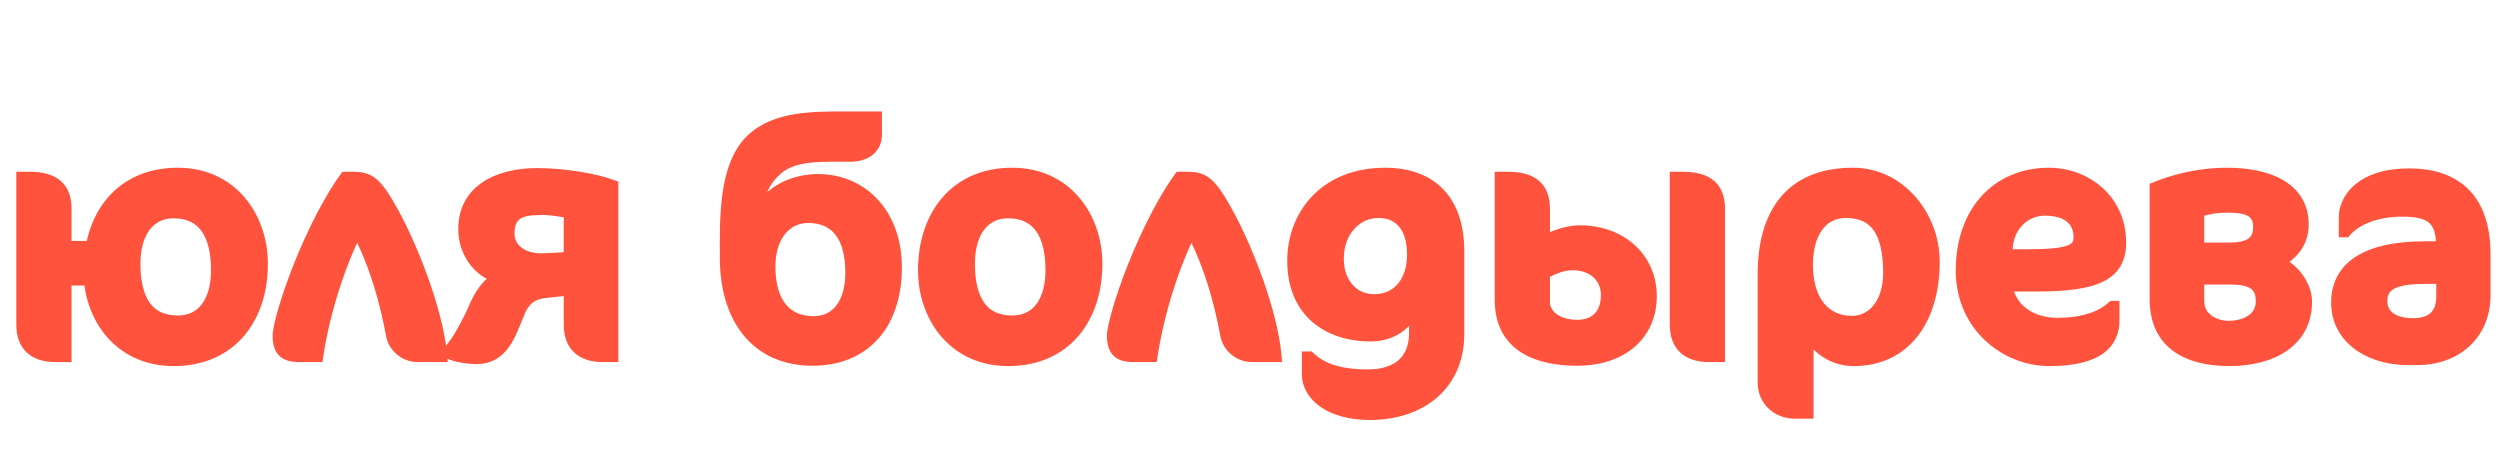
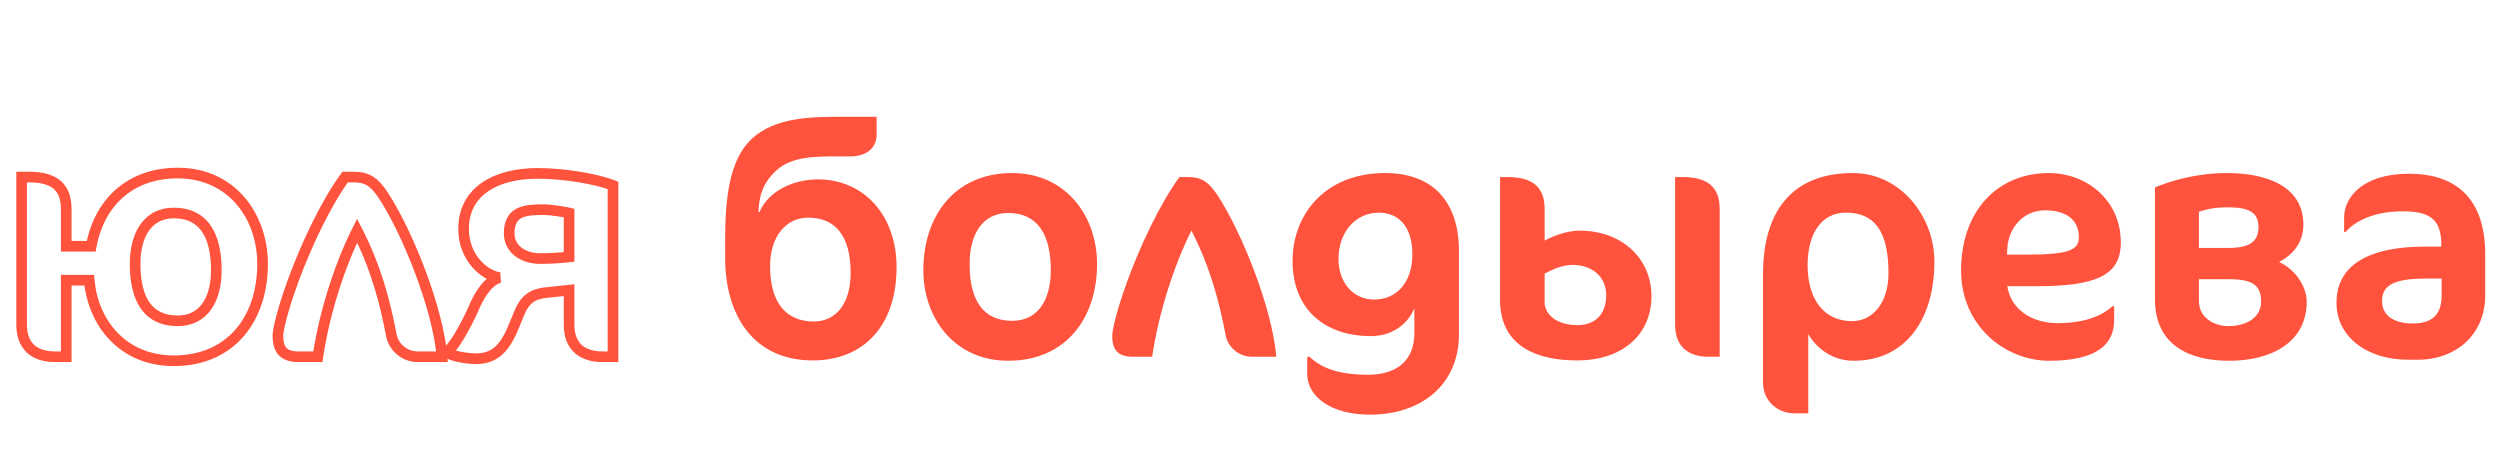
<svg xmlns="http://www.w3.org/2000/svg" width="939" height="171" viewBox="0 0 939 171" fill="none">
-   <path d="M98.625 99.125C98.625 119.375 87 135.5 65.25 135.5C46.375 135.5 35 121.625 33.5 105.25H24.875V134H20.75C12.75 134 8.125 129.875 8.125 122V66.5H11C20.75 66.5 24.875 70.625 24.875 78.5V92.5H34.25C37.125 76.625 48.375 65 66.75 65C87 65 98.625 81.25 98.625 99.125ZM81.25 101.5C81.25 88 76.25 80 65.25 80C55.625 80 50.75 88 50.75 99.125C50.75 112.5 55.625 120.5 66.75 120.5C76.5 120.5 81.25 112.5 81.25 101.5ZM166.013 134H157.013C151.263 134 147.638 129.625 147.013 126C144.638 113.5 141.263 100.5 134.138 86.625C127.763 99.25 121.888 117.125 119.388 134H112.263C106.513 134 104.388 131.5 104.388 126C104.388 124 106.013 116.625 110.138 105.375C114.638 93 122.138 76.75 129.638 66.5H132.888C137.888 66.5 140.513 68.25 143.888 73.25C153.013 87.125 164.513 115.75 166.013 134ZM230.248 134H226.373C218.373 134 213.748 129.875 213.748 122V109C211.498 109.25 207.248 109.625 204.248 110C201.248 110.5 197.623 111.375 195.123 117.375C191.498 126.125 188.998 134.75 178.748 134.75C176.123 134.75 170.623 134 168.623 132.75V131.5C171.748 128.75 176.998 118.125 178.248 115C179.623 111.875 182.873 105.625 187.623 104.25C181.498 103.375 174.123 96.375 174.123 86C174.123 71.5 186.748 65.125 201.873 65.125C211.748 65.125 223.748 67.125 230.248 69.625V134ZM213.748 96.5V80C212.373 79.625 206.748 78.75 204.373 78.75C197.623 78.75 191.248 79 191.248 87.625C191.248 93.5 196.373 97.125 202.998 97.125C205.873 97.125 210.623 96.875 213.748 96.5Z" fill="#FF533D" />
  <path d="M33.5 105.25L35.492 105.068L35.325 103.25H33.5V105.25ZM24.875 105.25V103.25H22.875V105.25H24.875ZM24.875 134V136H26.875V134H24.875ZM8.125 66.5V64.5H6.125V66.5H8.125ZM24.875 92.5H22.875V94.5H24.875V92.5ZM34.25 92.5V94.5H35.92L36.218 92.856L34.25 92.5ZM96.625 99.125C96.625 108.884 93.824 117.481 88.575 123.605C83.36 129.689 75.589 133.5 65.25 133.5V137.5C76.661 137.5 85.577 133.249 91.612 126.208C97.614 119.206 100.625 109.616 100.625 99.125H96.625ZM65.25 133.5C47.609 133.5 36.917 120.625 35.492 105.068L31.508 105.432C33.083 122.625 45.141 137.5 65.25 137.5V133.5ZM33.5 103.25H24.875V107.25H33.5V103.25ZM22.875 105.25V134H26.875V105.25H22.875ZM24.875 132H20.75V136H24.875V132ZM20.75 132C17.073 132 14.473 131.053 12.803 129.492C11.155 127.951 10.125 125.543 10.125 122H6.125C6.125 126.332 7.408 129.924 10.072 132.414C12.714 134.884 16.427 136 20.75 136V132ZM10.125 122V66.5H6.125V122H10.125ZM8.125 68.5H11V64.5H8.125V68.5ZM11 68.5C15.645 68.5 18.533 69.49 20.259 71.037C21.938 72.541 22.875 74.898 22.875 78.5H26.875C26.875 74.227 25.749 70.584 22.928 68.057C20.154 65.572 16.105 64.5 11 64.5V68.5ZM22.875 78.5V92.5H26.875V78.5H22.875ZM24.875 94.5H34.25V90.5H24.875V94.5ZM36.218 92.856C37.59 85.281 40.937 78.834 46.021 74.288C51.089 69.756 58.007 67 66.75 67V63C57.118 63 49.224 66.057 43.354 71.306C37.501 76.541 33.785 83.844 32.282 92.144L36.218 92.856ZM66.75 67C85.63 67 96.625 82.069 96.625 99.125H100.625C100.625 80.431 88.37 63 66.75 63V67ZM83.25 101.5C83.25 94.558 81.974 88.699 79.004 84.528C75.951 80.239 71.301 78 65.25 78V82C70.199 82 73.549 83.761 75.746 86.847C78.026 90.051 79.25 94.942 79.25 101.5H83.25ZM65.25 78C59.802 78 55.566 80.303 52.763 84.228C50.019 88.07 48.75 93.308 48.75 99.125H52.75C52.75 93.817 53.918 89.493 56.018 86.553C58.059 83.697 61.073 82 65.25 82V78ZM48.75 99.125C48.75 105.998 49.992 111.828 52.948 115.987C55.989 120.266 60.644 122.5 66.75 122.5V118.5C61.731 118.5 58.386 116.734 56.208 113.67C53.945 110.485 52.75 105.627 52.75 99.125H48.75ZM66.75 122.5C72.253 122.5 76.493 120.202 79.285 116.286C82.014 112.457 83.25 107.249 83.25 101.5H79.25C79.25 106.751 78.111 111.043 76.028 113.964C74.007 116.798 70.997 118.5 66.75 118.5V122.5ZM166.013 134V136H168.184L168.006 133.836L166.013 134ZM147.013 126L148.984 125.66L148.981 125.643L148.978 125.627L147.013 126ZM134.138 86.625L135.917 85.711L134.123 82.218L132.352 85.724L134.138 86.625ZM119.388 134V136H121.113L121.366 134.293L119.388 134ZM110.138 105.375L112.015 106.064L112.017 106.058L110.138 105.375ZM129.638 66.5V64.5H128.623L128.024 65.319L129.638 66.5ZM143.888 73.25L145.559 72.151L145.552 72.141L145.545 72.131L143.888 73.25ZM166.013 132H157.013V136H166.013V132ZM157.013 132C152.363 132 149.466 128.457 148.984 125.66L145.042 126.34C145.81 130.793 150.162 136 157.013 136V132ZM148.978 125.627C146.584 113.027 143.163 99.822 135.917 85.711L132.359 87.539C139.363 101.178 142.692 113.973 145.048 126.373L148.978 125.627ZM132.352 85.724C125.879 98.543 119.94 116.623 117.409 133.707L121.366 134.293C123.835 117.627 129.646 99.957 135.923 87.526L132.352 85.724ZM119.388 132H112.263V136H119.388V132ZM112.263 132C109.622 132 108.318 131.419 107.617 130.683C106.896 129.926 106.388 128.563 106.388 126H102.388C102.388 128.937 102.942 131.574 104.721 133.442C106.52 135.331 109.154 136 112.263 136V132ZM106.388 126C106.388 125.293 106.723 123.183 107.65 119.666C108.554 116.234 109.971 111.638 112.015 106.064L108.26 104.686C106.179 110.362 104.722 115.078 103.782 118.647C102.865 122.129 102.388 124.707 102.388 126H106.388ZM112.017 106.058C116.489 93.762 123.912 77.712 131.252 67.681L128.024 65.319C120.364 75.788 112.787 92.238 108.258 104.692L112.017 106.058ZM129.638 68.5H132.888V64.5H129.638V68.5ZM132.888 68.5C135.138 68.5 136.644 68.889 137.938 69.697C139.286 70.538 140.597 71.95 142.23 74.369L145.545 72.131C143.803 69.55 142.114 67.587 140.056 66.303C137.944 64.986 135.638 64.5 132.888 64.5V68.5ZM142.217 74.349C146.672 81.123 151.767 91.602 155.938 102.689C160.113 113.787 163.291 125.306 164.019 134.164L168.006 133.836C167.234 124.444 163.912 112.526 159.681 101.28C155.446 90.023 150.229 79.252 145.559 72.151L142.217 74.349ZM230.248 134V136H232.248V134H230.248ZM213.748 109H215.748V106.765L213.527 107.012L213.748 109ZM204.248 110L204 108.015L203.959 108.021L203.919 108.027L204.248 110ZM195.123 117.375L193.277 116.606L193.275 116.61L195.123 117.375ZM168.623 132.75H166.623V133.858L167.563 134.446L168.623 132.75ZM168.623 131.5L167.302 129.999L166.623 130.596V131.5H168.623ZM178.248 115L176.417 114.195L176.404 114.226L176.391 114.257L178.248 115ZM187.623 104.25L188.179 106.171L187.906 102.27L187.623 104.25ZM230.248 69.625H232.248V68.251L230.966 67.758L230.248 69.625ZM213.748 96.5L213.986 98.486L215.748 98.274V96.5H213.748ZM213.748 80H215.748V78.472L214.274 78.07L213.748 80ZM230.248 132H226.373V136H230.248V132ZM226.373 132C222.696 132 220.097 131.053 218.426 129.492C216.778 127.951 215.748 125.543 215.748 122H211.748C211.748 126.332 213.031 129.924 215.695 132.414C218.337 134.884 222.05 136 226.373 136V132ZM215.748 122V109H211.748V122H215.748ZM213.527 107.012C211.377 107.251 206.995 107.641 204 108.015L204.496 111.985C207.501 111.609 211.619 111.249 213.969 110.988L213.527 107.012ZM203.919 108.027C202.375 108.285 200.37 108.678 198.412 109.946C196.419 111.235 194.653 113.304 193.277 116.606L196.969 118.144C198.093 115.446 199.39 114.077 200.585 113.304C201.813 112.509 203.122 112.215 204.577 111.973L203.919 108.027ZM193.275 116.61C191.39 121.16 189.98 125.168 187.801 128.169C185.768 130.97 183.151 132.75 178.748 132.75V136.75C184.595 136.75 188.353 134.217 191.038 130.519C193.579 127.019 195.231 122.34 196.971 118.14L193.275 116.61ZM178.748 132.75C177.579 132.75 175.666 132.578 173.798 132.249C171.837 131.904 170.318 131.451 169.683 131.054L167.563 134.446C168.928 135.299 171.159 135.846 173.105 136.188C175.142 136.547 177.293 136.75 178.748 136.75V132.75ZM170.623 132.75V131.5H166.623V132.75H170.623ZM169.944 133.001C170.934 132.13 171.968 130.764 172.935 129.308C173.929 127.813 174.947 126.077 175.892 124.352C177.776 120.917 179.441 117.404 180.105 115.743L176.391 114.257C175.805 115.721 174.22 119.083 172.385 122.429C171.471 124.095 170.513 125.726 169.604 127.094C168.669 128.501 167.875 129.495 167.302 129.999L169.944 133.001ZM180.079 115.805C180.738 114.308 181.824 112.116 183.276 110.161C184.759 108.164 186.43 106.677 188.179 106.171L187.067 102.329C184.066 103.198 181.737 105.524 180.064 107.776C178.36 110.072 177.133 112.567 176.417 114.195L180.079 115.805ZM187.906 102.27C182.848 101.547 176.123 95.464 176.123 86H172.123C172.123 97.286 180.149 105.203 187.34 106.23L187.906 102.27ZM176.123 86C176.123 79.431 178.935 74.826 183.445 71.783C188.05 68.675 194.549 67.125 201.873 67.125V63.125C194.072 63.125 186.696 64.763 181.207 68.467C175.623 72.236 172.123 78.069 172.123 86H176.123ZM201.873 67.125C211.572 67.125 223.316 69.102 229.53 71.492L230.966 67.758C224.18 65.148 211.924 63.125 201.873 63.125V67.125ZM228.248 69.625V134H232.248V69.625H228.248ZM215.748 96.5V80H211.748V96.5H215.748ZM214.274 78.07C213.451 77.846 211.585 77.519 209.716 77.254C207.84 76.988 205.716 76.75 204.373 76.75V80.75C205.405 80.75 207.281 80.949 209.155 81.215C211.036 81.481 212.67 81.779 213.222 81.93L214.274 78.07ZM204.373 76.75C201.108 76.75 197.347 76.777 194.432 78.142C192.893 78.862 191.547 79.965 190.611 81.611C189.69 83.231 189.248 85.231 189.248 87.625H193.248C193.248 85.706 193.603 84.441 194.088 83.588C194.559 82.761 195.228 82.185 196.127 81.765C198.086 80.848 200.888 80.75 204.373 80.75V76.75ZM189.248 87.625C189.248 91.207 190.837 94.155 193.411 96.157C195.943 98.126 199.341 99.125 202.998 99.125V95.125C200.03 95.125 197.553 94.311 195.867 92.999C194.222 91.72 193.248 89.918 193.248 87.625H189.248ZM202.998 99.125C205.944 99.125 210.774 98.871 213.986 98.486L213.51 94.514C210.472 94.879 205.803 95.125 202.998 95.125V99.125Z" fill="#FF533D" />
  <path d="M336.75 100.375C336.75 122.25 324.5 135.375 305.25 135.375C283 135.375 272.375 118.375 272.375 97C272.375 82.875 271.625 62.5 282.125 52.375C291.25 43.625 305.875 43.875 317.375 43.875H329.25V50.75C329.25 55.25 325.75 58.75 319.375 58.75H314.875C306.875 58.75 297.375 58.625 291.625 64C285.875 69.25 285.125 74.625 284.875 79.625H285.25C288.875 71.375 298.375 67.375 307.25 67.375C324.125 67.375 336.75 80.5 336.75 100.375ZM319.5 102.5C319.5 88.25 313.5 81.75 303.5 81.75C295.5 81.75 289.25 88.5 289.25 100C289.25 114 295.5 120.75 305.625 120.75C314.25 120.75 319.5 113.75 319.5 102.5ZM412.056 99.125C412.056 119.375 400.431 135.5 378.681 135.5C358.431 135.5 346.806 119.375 346.806 101.5C346.806 81.25 358.431 65 380.181 65C400.431 65 412.056 81.25 412.056 99.125ZM394.681 101.5C394.681 88 389.681 80 378.681 80C369.056 80 364.181 88 364.181 99.125C364.181 112.5 369.056 120.5 380.181 120.5C389.931 120.5 394.681 112.5 394.681 101.5ZM479.376 134H470.376C464.626 134 461.001 129.625 460.376 126C458.001 113.5 454.626 100.5 447.501 86.625C441.126 99.25 435.251 117.125 432.751 134H425.626C419.876 134 417.751 131.5 417.751 126C417.751 124 419.376 116.625 423.501 105.375C428.001 93 435.501 76.75 443.001 66.5H446.251C451.251 66.5 453.876 68.25 457.251 73.25C466.376 87.125 477.876 115.75 479.376 134ZM547.986 125.5C547.986 144.5 533.861 155.75 514.486 155.75C499.861 155.75 490.986 148.875 490.986 140.5V134H491.861C496.361 138.25 502.736 140.75 513.861 140.75C524.361 140.75 531.236 135.625 531.236 125.125V115.75C529.111 121.125 523.486 126.25 514.861 126.25C498.361 126.25 485.486 116.875 485.486 98C485.486 80.5 497.736 65 520.236 65C537.861 65 547.986 75.375 547.986 94.375V125.5ZM530.486 95.5C530.486 85 525.236 79.875 517.861 79.875C509.236 79.875 502.736 87.125 502.736 97.25C502.736 106 508.111 112.5 516.111 112.5C524.486 112.5 530.486 106.25 530.486 95.5ZM645.917 134H641.792C633.792 134 629.167 129.875 629.167 122V66.5H632.042C641.792 66.5 645.917 70.625 645.917 78.5V134ZM620.292 111.25C620.292 125.375 609.792 135.375 592.292 135.375C578.917 135.375 563.417 131.125 563.417 112.625V66.5H566.292C576.042 66.5 580.167 70.625 580.167 78.5V90.375C582.542 89 588.167 86.625 593.292 86.625C609.417 86.625 620.292 97.25 620.292 111.25ZM603.292 110.875C603.292 103.75 597.792 99.5 590.667 99.5C586.417 99.5 582.667 101.5 580.167 102.75V114.375C581.167 119.875 586.917 122.125 592.417 122.125C599.042 122.125 603.292 118.125 603.292 110.875ZM726.562 98.25C726.562 119.875 715.812 135.5 696.187 135.5C688.687 135.5 682.562 131.25 679.187 125.5C679.187 134.875 679.187 155.25 679.187 155.25H673.937C667.937 155.25 662.187 150.875 662.187 143.625V102.875C662.187 80.5 672.187 65 695.937 65C713.812 65 726.562 81.25 726.562 98.25ZM709.312 102.625C709.312 86.75 704.062 79.875 693.312 79.875C684.062 79.875 678.937 87.875 678.937 99.5C678.937 113 685.562 120.625 695.562 120.625C703.687 120.625 709.312 113.375 709.312 102.625ZM796.576 91.125C796.576 103.5 787.201 107.5 764.951 107.5H753.951C755.201 116 762.951 121.375 772.826 121.375C779.826 121.375 788.076 120 793.451 115H794.076V120.25C794.076 128.875 788.201 135.5 769.701 135.5C752.951 135.5 736.576 122.25 736.576 101.625C736.576 79.125 750.326 65 769.576 65C783.576 65 796.576 75 796.576 91.125ZM780.826 89.125C780.826 82.375 775.826 79 768.076 79C759.951 79 754.326 85.625 753.951 93.375L753.826 95.625H761.326C777.201 95.625 780.826 93.875 780.826 89.125ZM866.403 113.25C866.403 128.5 853.278 135.5 837.278 135.5C822.403 135.5 809.403 129.75 809.403 112.375V70.375C815.528 67.875 825.028 65 836.528 65C851.153 65 865.153 69.875 865.153 84.375C865.153 90.625 861.653 95.5 856.028 98.375C862.903 101.625 866.403 108.375 866.403 113.25ZM848.278 85.25C848.278 79.75 844.653 77.875 836.903 77.875C832.653 77.875 830.028 78.25 825.903 79.5V93.125H836.903C844.653 93.125 848.278 91 848.278 85.25ZM849.278 113.25C849.278 107.5 846.403 104.875 837.528 104.875H825.903V113C825.903 120.125 832.903 122.5 836.778 122.5C844.153 122.5 849.278 119 849.278 113.25ZM933.445 111C933.445 125.25 922.945 135.125 907.945 135.125H904.57C888.57 135.125 877.57 126.125 877.57 113.75C877.57 101.75 886.32 92.625 911.07 92.625H916.945V91.75C916.945 82.25 912.445 79.375 902.445 79.375C890.32 79.375 883.57 84 881.07 87.125H880.445V81.75C880.445 74.25 887.195 65.25 904.945 65.25C919.945 65.25 933.445 72.25 933.445 95.5V111ZM917.07 111.125V104.625H911.07C898.32 104.625 894.695 107.625 894.695 113.125C894.695 118.375 898.945 121.5 906.32 121.5C913.57 121.5 917.07 118 917.07 111.125Z" fill="#FF533D" />
-   <path d="M282.125 52.375L280.741 50.931L280.737 50.935L282.125 52.375ZM329.25 43.875H331.25V41.875H329.25V43.875ZM291.625 64L292.974 65.477L292.982 65.469L292.991 65.461L291.625 64ZM284.875 79.625L282.877 79.525L282.773 81.625H284.875V79.625ZM285.25 79.625V81.625H286.556L287.081 80.43L285.25 79.625ZM334.75 100.375C334.75 110.949 331.793 119.174 326.739 124.733C321.705 130.27 314.4 133.375 305.25 133.375V137.375C315.35 137.375 323.795 133.917 329.699 127.423C335.582 120.951 338.75 111.676 338.75 100.375H334.75ZM305.25 133.375C294.693 133.375 287.072 129.372 282.042 122.968C276.96 116.499 274.375 107.386 274.375 97H270.375C270.375 107.989 273.103 118.064 278.896 125.439C284.74 132.878 293.557 137.375 305.25 137.375V133.375ZM274.375 97C274.375 89.867 274.192 81.415 275.294 73.462C276.398 65.483 278.75 58.407 283.513 53.815L280.737 50.935C275 56.468 272.477 64.642 271.331 72.913C270.183 81.21 270.375 90.008 270.375 97H274.375ZM283.509 53.819C287.669 49.83 293.163 47.813 299.186 46.817C305.225 45.818 311.578 45.875 317.375 45.875V41.875C311.672 41.875 304.962 41.807 298.533 42.871C292.087 43.937 285.706 46.17 280.741 50.931L283.509 53.819ZM317.375 45.875H329.25V41.875H317.375V45.875ZM327.25 43.875V50.75H331.25V43.875H327.25ZM327.25 50.75C327.25 52.452 326.604 53.885 325.399 54.921C324.173 55.975 322.206 56.75 319.375 56.75V60.75C322.919 60.75 325.89 59.775 328.007 57.954C330.146 56.115 331.25 53.548 331.25 50.75H327.25ZM319.375 56.75H314.875V60.75H319.375V56.75ZM314.875 56.75C310.92 56.75 306.376 56.714 302.097 57.383C297.809 58.054 293.547 59.465 290.259 62.539L292.991 65.461C295.453 63.16 298.816 61.946 302.715 61.335C306.624 60.724 310.831 60.75 314.875 60.75V56.75ZM290.276 62.523C283.955 68.295 283.138 74.312 282.877 79.525L286.873 79.725C287.112 74.938 287.795 70.205 292.974 65.477L290.276 62.523ZM284.875 81.625H285.25V77.625H284.875V81.625ZM287.081 80.43C290.266 73.18 298.818 69.375 307.25 69.375V65.375C297.932 65.375 287.484 69.57 283.419 78.82L287.081 80.43ZM307.25 69.375C315.145 69.375 321.977 72.434 326.851 77.771C331.734 83.117 334.75 90.863 334.75 100.375H338.75C338.75 90.012 335.454 81.258 329.805 75.073C324.148 68.879 316.23 65.375 307.25 65.375V69.375ZM321.5 102.5C321.5 95.139 319.957 89.428 316.806 85.525C313.595 81.548 308.962 79.75 303.5 79.75V83.75C308.038 83.75 311.405 85.202 313.694 88.038C316.043 90.947 317.5 95.611 317.5 102.5H321.5ZM303.5 79.75C298.897 79.75 294.768 81.709 291.828 85.294C288.909 88.855 287.25 93.899 287.25 100H291.25C291.25 94.601 292.716 90.52 294.922 87.831C297.107 85.166 300.103 83.75 303.5 83.75V79.75ZM287.25 100C287.25 107.261 288.866 112.97 292.096 116.896C295.377 120.883 300.089 122.75 305.625 122.75V118.75C301.036 118.75 297.561 117.242 295.185 114.354C292.759 111.405 291.25 106.739 291.25 100H287.25ZM305.625 122.75C310.542 122.75 314.609 120.724 317.391 117.051C320.125 113.442 321.5 108.407 321.5 102.5H317.5C317.5 107.843 316.25 111.933 314.203 114.636C312.203 117.276 309.333 118.75 305.625 118.75V122.75ZM410.056 99.125C410.056 108.884 407.254 117.481 402.006 123.605C396.791 129.689 389.02 133.5 378.681 133.5V137.5C390.092 137.5 399.008 133.249 405.043 126.208C411.044 119.206 414.056 109.616 414.056 99.125H410.056ZM378.681 133.5C359.792 133.5 348.806 118.546 348.806 101.5H344.806C344.806 120.204 357.069 137.5 378.681 137.5V133.5ZM348.806 101.5C348.806 91.74 351.607 83.11 356.858 76.954C362.076 70.838 369.847 67 380.181 67V63C368.764 63 359.848 67.287 353.815 74.358C347.817 81.39 344.806 91.01 344.806 101.5H348.806ZM380.181 67C399.061 67 410.056 82.069 410.056 99.125H414.056C414.056 80.431 401.801 63 380.181 63V67ZM396.681 101.5C396.681 94.558 395.405 88.699 392.435 84.528C389.382 80.239 384.731 78 378.681 78V82C383.63 82 386.979 83.761 389.176 86.847C391.457 90.051 392.681 94.942 392.681 101.5H396.681ZM378.681 78C373.233 78 368.997 80.303 366.194 84.228C363.45 88.07 362.181 93.308 362.181 99.125H366.181C366.181 93.817 367.349 89.493 369.449 86.553C371.489 83.697 374.504 82 378.681 82V78ZM362.181 99.125C362.181 105.998 363.423 111.828 366.379 115.987C369.419 120.266 374.074 122.5 380.181 122.5V118.5C375.162 118.5 371.817 116.734 369.639 113.67C367.376 110.485 366.181 105.627 366.181 99.125H362.181ZM380.181 122.5C385.684 122.5 389.923 120.202 392.715 116.286C395.445 112.457 396.681 107.249 396.681 101.5H392.681C392.681 106.751 391.541 111.043 389.458 113.964C387.438 116.798 384.427 118.5 380.181 118.5V122.5ZM479.376 134V136H481.547L481.369 133.836L479.376 134ZM460.376 126L462.347 125.66L462.344 125.643L462.341 125.627L460.376 126ZM447.501 86.625L449.28 85.711L447.486 82.218L445.716 85.724L447.501 86.625ZM432.751 134V136H434.477L434.729 134.293L432.751 134ZM423.501 105.375L425.379 106.064L425.381 106.058L423.501 105.375ZM443.001 66.5V64.5H441.986L441.387 65.319L443.001 66.5ZM457.251 73.25L458.922 72.151L458.915 72.141L458.909 72.131L457.251 73.25ZM479.376 132H470.376V136H479.376V132ZM470.376 132C465.727 132 462.829 128.457 462.347 125.66L458.405 126.34C459.173 130.793 463.525 136 470.376 136V132ZM462.341 125.627C459.947 113.027 456.526 99.822 449.28 85.711L445.722 87.539C452.726 101.178 456.055 113.973 458.411 126.373L462.341 125.627ZM445.716 85.724C439.243 98.543 433.303 116.623 430.773 133.707L434.729 134.293C437.198 117.627 443.009 99.957 449.286 87.526L445.716 85.724ZM432.751 132H425.626V136H432.751V132ZM425.626 132C422.985 132 421.681 131.419 420.981 130.683C420.259 129.926 419.751 128.563 419.751 126H415.751C415.751 128.937 416.305 131.574 418.084 133.442C419.884 135.331 422.517 136 425.626 136V132ZM419.751 126C419.751 125.293 420.087 123.183 421.013 119.666C421.917 116.234 423.335 111.638 425.379 106.064L421.623 104.686C419.542 110.362 418.085 115.078 417.145 118.647C416.228 122.129 415.751 124.707 415.751 126H419.751ZM425.381 106.058C429.852 93.762 437.275 77.712 444.615 67.681L441.387 65.319C433.727 75.788 426.15 92.238 421.621 104.692L425.381 106.058ZM443.001 68.5H446.251V64.5H443.001V68.5ZM446.251 68.5C448.501 68.5 450.007 68.889 451.302 69.697C452.649 70.538 453.96 71.95 455.593 74.369L458.909 72.131C457.167 69.55 455.478 67.587 453.419 66.303C451.307 64.986 449.001 64.5 446.251 64.5V68.5ZM455.58 74.349C460.035 81.123 465.13 91.602 469.301 102.689C473.476 113.787 476.655 125.306 477.383 134.164L481.369 133.836C480.597 124.444 477.276 112.526 473.045 101.28C468.809 90.023 463.592 79.252 458.922 72.151L455.58 74.349ZM490.986 134V132H488.986V134H490.986ZM491.861 134L493.235 132.546L492.656 132H491.861V134ZM531.236 115.75H533.236L529.376 115.015L531.236 115.75ZM545.986 125.5C545.986 134.468 542.672 141.464 537.188 146.242C531.673 151.048 523.799 153.75 514.486 153.75V157.75C524.549 157.75 533.425 154.827 539.816 149.258C546.238 143.661 549.986 135.532 549.986 125.5H545.986ZM514.486 153.75C507.466 153.75 502.014 152.097 498.38 149.614C494.772 147.148 492.986 143.907 492.986 140.5H488.986C488.986 145.468 491.638 149.852 496.124 152.917C500.584 155.965 506.882 157.75 514.486 157.75V153.75ZM492.986 140.5V134H488.986V140.5H492.986ZM490.986 136H491.861V132H490.986V136ZM490.488 135.454C495.481 140.169 502.422 142.75 513.861 142.75V138.75C503.051 138.75 497.242 136.331 493.235 132.546L490.488 135.454ZM513.861 142.75C519.408 142.75 524.276 141.398 527.787 138.395C531.347 135.348 533.236 130.838 533.236 125.125H529.236C529.236 129.912 527.689 133.214 525.186 135.355C522.634 137.539 518.815 138.75 513.861 138.75V142.75ZM533.236 125.125V115.75H529.236V125.125H533.236ZM529.376 115.015C527.529 119.689 522.601 124.25 514.861 124.25V128.25C524.372 128.25 530.694 122.561 533.096 116.485L529.376 115.015ZM514.861 124.25C506.974 124.25 500.146 122.01 495.316 117.71C490.522 113.44 487.486 106.953 487.486 98H483.486C483.486 107.922 486.888 115.56 492.656 120.697C498.389 125.802 506.249 128.25 514.861 128.25V124.25ZM487.486 98C487.486 89.714 490.384 81.981 495.86 76.329C501.32 70.696 509.469 67 520.236 67V63C508.503 63 499.278 67.054 492.988 73.546C486.714 80.019 483.486 88.786 483.486 98H487.486ZM520.236 67C528.655 67 535.01 69.469 539.273 73.942C543.549 78.43 545.986 85.215 545.986 94.375H549.986C549.986 84.535 547.361 76.633 542.169 71.183C536.963 65.719 529.442 63 520.236 63V67ZM545.986 94.375V125.5H549.986V94.375H545.986ZM532.486 95.5C532.486 89.938 531.096 85.51 528.455 82.445C525.783 79.343 522.037 77.875 517.861 77.875V81.875C521.061 81.875 523.627 82.969 525.424 85.055C527.252 87.177 528.486 90.562 528.486 95.5H532.486ZM517.861 77.875C507.896 77.875 500.736 86.272 500.736 97.25H504.736C504.736 87.978 510.577 81.875 517.861 81.875V77.875ZM500.736 97.25C500.736 102.027 502.205 106.326 504.909 109.462C507.633 112.622 511.53 114.5 516.111 114.5V110.5C512.693 110.5 509.902 109.128 507.939 106.85C505.955 104.549 504.736 101.223 504.736 97.25H500.736ZM516.111 114.5C520.825 114.5 524.985 112.725 527.944 109.349C530.882 105.996 532.486 101.238 532.486 95.5H528.486C528.486 100.512 527.091 104.254 524.935 106.713C522.8 109.15 519.773 110.5 516.111 110.5V114.5ZM645.917 134V136H647.917V134H645.917ZM629.167 66.5V64.5H627.167V66.5H629.167ZM563.417 66.5V64.5H561.417V66.5H563.417ZM580.167 90.375H578.167V93.844L581.169 92.106L580.167 90.375ZM580.167 102.75L579.273 100.961L578.167 101.514V102.75H580.167ZM580.167 114.375H578.167V114.555L578.199 114.733L580.167 114.375ZM645.917 132H641.792V136H645.917V132ZM641.792 132C638.115 132 635.515 131.053 633.845 129.492C632.197 127.951 631.167 125.543 631.167 122H627.167C627.167 126.332 628.45 129.924 631.114 132.414C633.756 134.884 637.469 136 641.792 136V132ZM631.167 122V66.5H627.167V122H631.167ZM629.167 68.5H632.042V64.5H629.167V68.5ZM632.042 68.5C636.687 68.5 639.575 69.49 641.301 71.037C642.98 72.541 643.917 74.898 643.917 78.5H647.917C647.917 74.227 646.791 70.584 643.97 68.057C641.196 65.572 637.147 64.5 632.042 64.5V68.5ZM643.917 78.5V134H647.917V78.5H643.917ZM618.292 111.25C618.292 117.789 615.877 123.258 611.528 127.113C607.159 130.985 600.668 133.375 592.292 133.375V137.375C601.416 137.375 608.925 134.765 614.181 130.106C619.457 125.429 622.292 118.836 622.292 111.25H618.292ZM592.292 133.375C585.753 133.375 578.967 132.325 573.878 129.229C568.944 126.227 565.417 121.196 565.417 112.625H561.417C561.417 122.554 565.64 128.898 571.799 132.646C577.804 136.3 585.456 137.375 592.292 137.375V133.375ZM565.417 112.625V66.5H561.417V112.625H565.417ZM563.417 68.5H566.292V64.5H563.417V68.5ZM566.292 68.5C570.937 68.5 573.825 69.49 575.551 71.037C577.23 72.541 578.167 74.898 578.167 78.5H582.167C582.167 74.227 581.041 70.584 578.22 68.057C575.446 65.572 571.397 64.5 566.292 64.5V68.5ZM578.167 78.5V90.375H582.167V78.5H578.167ZM581.169 92.106C583.38 90.826 588.651 88.625 593.292 88.625V84.625C587.683 84.625 581.704 87.174 579.165 88.644L581.169 92.106ZM593.292 88.625C608.45 88.625 618.292 98.487 618.292 111.25H622.292C622.292 96.013 610.384 84.625 593.292 84.625V88.625ZM605.292 110.875C605.292 106.756 603.683 103.35 600.957 101.001C598.263 98.678 594.615 97.5 590.667 97.5V101.5C593.844 101.5 596.508 102.447 598.345 104.03C600.151 105.587 601.292 107.869 601.292 110.875H605.292ZM590.667 97.5C585.86 97.5 581.678 99.758 579.273 100.961L581.061 104.539C583.656 103.242 586.974 101.5 590.667 101.5V97.5ZM578.167 102.75V114.375H582.167V102.75H578.167ZM578.199 114.733C578.826 118.181 580.965 120.578 583.633 122.061C586.256 123.518 589.426 124.125 592.417 124.125V120.125C589.908 120.125 587.453 119.607 585.576 118.564C583.744 117.547 582.508 116.069 582.135 114.017L578.199 114.733ZM592.417 124.125C596.132 124.125 599.41 122.995 601.759 120.627C604.108 118.259 605.292 114.89 605.292 110.875H601.292C601.292 114.11 600.351 116.366 598.919 117.81C597.487 119.254 595.327 120.125 592.417 120.125V124.125ZM679.187 125.5L680.911 124.488L677.187 118.142V125.5H679.187ZM679.187 155.25V157.25H681.187V155.25H679.187ZM724.562 98.25C724.562 108.758 721.947 117.595 717.155 123.756C712.408 129.859 705.408 133.5 696.187 133.5V137.5C706.59 137.5 714.777 133.329 720.312 126.212C725.801 119.155 728.562 109.367 728.562 98.25H724.562ZM696.187 133.5C689.492 133.5 683.979 129.714 680.911 124.488L677.462 126.512C681.144 132.786 687.881 137.5 696.187 137.5V133.5ZM677.187 125.5C677.187 125.518 677.187 125.537 677.187 125.555C677.187 125.573 677.187 125.592 677.187 125.61C677.187 125.629 677.187 125.647 677.187 125.666C677.187 125.684 677.187 125.703 677.187 125.722C677.187 125.74 677.187 125.759 677.187 125.778C677.187 125.796 677.187 125.815 677.187 125.834C677.187 125.853 677.187 125.872 677.187 125.891C677.187 125.909 677.187 125.928 677.187 125.947C677.187 125.966 677.187 125.985 677.187 126.004C677.187 126.023 677.187 126.043 677.187 126.062C677.187 126.081 677.187 126.1 677.187 126.119C677.187 126.138 677.187 126.158 677.187 126.177C677.187 126.196 677.187 126.216 677.187 126.235C677.187 126.254 677.187 126.274 677.187 126.293C677.187 126.313 677.187 126.332 677.187 126.352C677.187 126.371 677.187 126.391 677.187 126.41C677.187 126.43 677.187 126.449 677.187 126.469C677.187 126.489 677.187 126.508 677.187 126.528C677.187 126.548 677.187 126.568 677.187 126.588C677.187 126.607 677.187 126.627 677.187 126.647C677.187 126.667 677.187 126.687 677.187 126.707C677.187 126.727 677.187 126.747 677.187 126.767C677.187 126.787 677.187 126.807 677.187 126.827C677.187 126.847 677.187 126.867 677.187 126.888C677.187 126.908 677.187 126.928 677.187 126.948C677.187 126.969 677.187 126.989 677.187 127.009C677.187 127.03 677.187 127.05 677.187 127.07C677.187 127.091 677.187 127.111 677.187 127.132C677.187 127.152 677.187 127.173 677.187 127.193C677.187 127.214 677.187 127.234 677.187 127.255C677.187 127.276 677.187 127.296 677.187 127.317C677.187 127.338 677.187 127.358 677.187 127.379C677.187 127.4 677.187 127.421 677.187 127.441C677.187 127.462 677.187 127.483 677.187 127.504C677.187 127.525 677.187 127.546 677.187 127.567C677.187 127.588 677.187 127.609 677.187 127.63C677.187 127.651 677.187 127.672 677.187 127.693C677.187 127.714 677.187 127.735 677.187 127.756C677.187 127.778 677.187 127.799 677.187 127.82C677.187 127.841 677.187 127.862 677.187 127.884C677.187 127.905 677.187 127.926 677.187 127.948C677.187 127.969 677.187 127.99 677.187 128.012C677.187 128.033 677.187 128.055 677.187 128.076C677.187 128.098 677.187 128.119 677.187 128.141C677.187 128.162 677.187 128.184 677.187 128.206C677.187 128.227 677.187 128.249 677.187 128.27C677.187 128.292 677.187 128.314 677.187 128.336C677.187 128.357 677.187 128.379 677.187 128.401C677.187 128.423 677.187 128.445 677.187 128.466C677.187 128.488 677.187 128.51 677.187 128.532C677.187 128.554 677.187 128.576 677.187 128.598C677.187 128.62 677.187 128.642 677.187 128.664C677.187 128.686 677.187 128.708 677.187 128.73C677.187 128.752 677.187 128.774 677.187 128.797C677.187 128.819 677.187 128.841 677.187 128.863C677.187 128.885 677.187 128.908 677.187 128.93C677.187 128.952 677.187 128.974 677.187 128.997C677.187 129.019 677.187 129.042 677.187 129.064C677.187 129.086 677.187 129.109 677.187 129.131C677.187 129.154 677.187 129.176 677.187 129.199C677.187 129.221 677.187 129.244 677.187 129.266C677.187 129.289 677.187 129.311 677.187 129.334C677.187 129.357 677.187 129.379 677.187 129.402C677.187 129.425 677.187 129.447 677.187 129.47C677.187 129.493 677.187 129.515 677.187 129.538C677.187 129.561 677.187 129.584 677.187 129.607C677.187 129.629 677.187 129.652 677.187 129.675C677.187 129.698 677.187 129.721 677.187 129.744C677.187 129.767 677.187 129.79 677.187 129.813C677.187 129.836 677.187 129.859 677.187 129.882C677.187 129.905 677.187 129.928 677.187 129.951C677.187 129.974 677.187 129.997 677.187 130.02C677.187 130.044 677.187 130.067 677.187 130.09C677.187 130.113 677.187 130.136 677.187 130.16C677.187 130.183 677.187 130.206 677.187 130.229C677.187 130.253 677.187 130.276 677.187 130.299C677.187 130.323 677.187 130.346 677.187 130.369C677.187 130.393 677.187 130.416 677.187 130.44C677.187 130.463 677.187 130.487 677.187 130.51C677.187 130.533 677.187 130.557 677.187 130.581C677.187 130.604 677.187 130.628 677.187 130.651C677.187 130.675 677.187 130.698 677.187 130.722C677.187 130.746 677.187 130.769 677.187 130.793C677.187 130.817 677.187 130.84 677.187 130.864C677.187 130.888 677.187 130.911 677.187 130.935C677.187 130.959 677.187 130.983 677.187 131.006C677.187 131.03 677.187 131.054 677.187 131.078C677.187 131.102 677.187 131.126 677.187 131.15C677.187 131.173 677.187 131.197 677.187 131.221C677.187 131.245 677.187 131.269 677.187 131.293C677.187 131.317 677.187 131.341 677.187 131.365C677.187 131.389 677.187 131.413 677.187 131.437C677.187 131.461 677.187 131.485 677.187 131.509C677.187 131.533 677.187 131.558 677.187 131.582C677.187 131.606 677.187 131.63 677.187 131.654C677.187 131.678 677.187 131.703 677.187 131.727C677.187 131.751 677.187 131.775 677.187 131.799C677.187 131.824 677.187 131.848 677.187 131.872C677.187 131.897 677.187 131.921 677.187 131.945C677.187 131.97 677.187 131.994 677.187 132.018C677.187 132.043 677.187 132.067 677.187 132.091C677.187 132.116 677.187 132.14 677.187 132.165C677.187 132.189 677.187 132.214 677.187 132.238C677.187 132.263 677.187 132.287 677.187 132.312C677.187 132.336 677.187 132.361 677.187 132.385C677.187 132.41 677.187 132.434 677.187 132.459C677.187 132.483 677.187 132.508 677.187 132.533C677.187 132.557 677.187 132.582 677.187 132.606C677.187 132.631 677.187 132.656 677.187 132.68C677.187 132.705 677.187 132.73 677.187 132.755C677.187 132.779 677.187 132.804 677.187 132.829C677.187 132.853 677.187 132.878 677.187 132.903C677.187 132.928 677.187 132.953 677.187 132.977C677.187 133.002 677.187 133.027 677.187 133.052C677.187 133.077 677.187 133.102 677.187 133.126C677.187 133.151 677.187 133.176 677.187 133.201C677.187 133.226 677.187 133.251 677.187 133.276C677.187 133.301 677.187 133.326 677.187 133.351C677.187 133.376 677.187 133.401 677.187 133.426C677.187 133.451 677.187 133.476 677.187 133.501C677.187 133.526 677.187 133.551 677.187 133.576C677.187 133.601 677.187 133.626 677.187 133.651C677.187 133.676 677.187 133.701 677.187 133.726C677.187 133.751 677.187 133.776 677.187 133.801C677.187 133.827 677.187 133.852 677.187 133.877C677.187 133.902 677.187 133.927 677.187 133.952C677.187 133.977 677.187 134.003 677.187 134.028C677.187 134.053 677.187 134.078 677.187 134.104C677.187 134.129 677.187 134.154 677.187 134.179C677.187 134.204 677.187 134.23 677.187 134.255C677.187 134.28 677.187 134.306 677.187 134.331C677.187 134.356 677.187 134.381 677.187 134.407C677.187 134.432 677.187 134.457 677.187 134.483C677.187 134.508 677.187 134.533 677.187 134.559C677.187 134.584 677.187 134.61 677.187 134.635C677.187 134.66 677.187 134.686 677.187 134.711C677.187 134.736 677.187 134.762 677.187 134.787C677.187 134.813 677.187 134.838 677.187 134.864C677.187 134.889 677.187 134.914 677.187 134.94C677.187 134.965 677.187 134.991 677.187 135.016C677.187 135.042 677.187 135.067 677.187 135.093C677.187 135.118 677.187 135.144 677.187 135.169C677.187 135.195 677.187 135.22 677.187 135.246C677.187 135.271 677.187 135.297 677.187 135.322C677.187 135.348 677.187 135.374 677.187 135.399C677.187 135.425 677.187 135.45 677.187 135.476C677.187 135.501 677.187 135.527 677.187 135.553C677.187 135.578 677.187 135.604 677.187 135.629C677.187 135.655 677.187 135.681 677.187 135.706C677.187 135.732 677.187 135.758 677.187 135.783C677.187 135.809 677.187 135.834 677.187 135.86C677.187 135.886 677.187 135.911 677.187 135.937C677.187 135.963 677.187 135.988 677.187 136.014C677.187 136.04 677.187 136.066 677.187 136.091C677.187 136.117 677.187 136.143 677.187 136.168C677.187 136.194 677.187 136.22 677.187 136.245C677.187 136.271 677.187 136.297 677.187 136.323C677.187 136.348 677.187 136.374 677.187 136.4C677.187 136.425 677.187 136.451 677.187 136.477C677.187 136.503 677.187 136.528 677.187 136.554C677.187 136.58 677.187 136.606 677.187 136.632C677.187 136.657 677.187 136.683 677.187 136.709C677.187 136.735 677.187 136.76 677.187 136.786C677.187 136.812 677.187 136.838 677.187 136.863C677.187 136.889 677.187 136.915 677.187 136.941C677.187 136.967 677.187 136.992 677.187 137.018C677.187 137.044 677.187 137.07 677.187 137.096C677.187 137.121 677.187 137.147 677.187 137.173C677.187 137.199 677.187 137.225 677.187 137.251C677.187 137.276 677.187 137.302 677.187 137.328C677.187 137.354 677.187 137.38 677.187 137.405C677.187 137.431 677.187 137.457 677.187 137.483C677.187 137.509 677.187 137.535 677.187 137.56C677.187 137.586 677.187 137.612 677.187 137.638C677.187 137.664 677.187 137.69 677.187 137.715C677.187 137.741 677.187 137.767 677.187 137.793C677.187 137.819 677.187 137.845 677.187 137.87C677.187 137.896 677.187 137.922 677.187 137.948C677.187 137.974 677.187 138 677.187 138.026C677.187 138.051 677.187 138.077 677.187 138.103C677.187 138.129 677.187 138.155 677.187 138.181C677.187 138.206 677.187 138.232 677.187 138.258C677.187 138.284 677.187 138.31 677.187 138.336C677.187 138.361 677.187 138.387 677.187 138.413C677.187 138.439 677.187 138.465 677.187 138.491C677.187 138.517 677.187 138.542 677.187 138.568C677.187 138.594 677.187 138.62 677.187 138.646C677.187 138.672 677.187 138.697 677.187 138.723C677.187 138.749 677.187 138.775 677.187 138.801C677.187 138.826 677.187 138.852 677.187 138.878C677.187 138.904 677.187 138.93 677.187 138.956C677.187 138.981 677.187 139.007 677.187 139.033C677.187 139.059 677.187 139.085 677.187 139.11C677.187 139.136 677.187 139.162 677.187 139.188C677.187 139.214 677.187 139.239 677.187 139.265C677.187 139.291 677.187 139.317 677.187 139.342C677.187 139.368 677.187 139.394 677.187 139.42C677.187 139.446 677.187 139.471 677.187 139.497C677.187 139.523 677.187 139.549 677.187 139.574C677.187 139.6 677.187 139.626 677.187 139.652C677.187 139.677 677.187 139.703 677.187 139.729C677.187 139.755 677.187 139.78 677.187 139.806C677.187 139.832 677.187 139.857 677.187 139.883C677.187 139.909 677.187 139.935 677.187 139.96C677.187 139.986 677.187 140.012 677.187 140.037C677.187 140.063 677.187 140.089 677.187 140.114C677.187 140.14 677.187 140.166 677.187 140.191C677.187 140.217 677.187 140.243 677.187 140.268C677.187 140.294 677.187 140.32 677.187 140.345C677.187 140.371 677.187 140.397 677.187 140.422C677.187 140.448 677.187 140.474 677.187 140.499C677.187 140.525 677.187 140.55 677.187 140.576C677.187 140.602 677.187 140.627 677.187 140.653C677.187 140.678 677.187 140.704 677.187 140.729C677.187 140.755 677.187 140.781 677.187 140.806C677.187 140.832 677.187 140.857 677.187 140.883C677.187 140.908 677.187 140.934 677.187 140.959C677.187 140.985 677.187 141.01 677.187 141.036C677.187 141.061 677.187 141.087 677.187 141.112C677.187 141.138 677.187 141.163 677.187 141.189C677.187 141.214 677.187 141.24 677.187 141.265C677.187 141.29 677.187 141.316 677.187 141.341C677.187 141.367 677.187 141.392 677.187 141.418C677.187 141.443 677.187 141.468 677.187 141.494C677.187 141.519 677.187 141.544 677.187 141.57C677.187 141.595 677.187 141.621 677.187 141.646C677.187 141.671 677.187 141.697 677.187 141.722C677.187 141.747 677.187 141.772 677.187 141.798C677.187 141.823 677.187 141.848 677.187 141.874C677.187 141.899 677.187 141.924 677.187 141.949C677.187 141.975 677.187 142 677.187 142.025C677.187 142.05 677.187 142.076 677.187 142.101C677.187 142.126 677.187 142.151 677.187 142.176C677.187 142.201 677.187 142.227 677.187 142.252C677.187 142.277 677.187 142.302 677.187 142.327C677.187 142.352 677.187 142.377 677.187 142.403C677.187 142.428 677.187 142.453 677.187 142.478C677.187 142.503 677.187 142.528 677.187 142.553C677.187 142.578 677.187 142.603 677.187 142.628C677.187 142.653 677.187 142.678 677.187 142.703C677.187 142.728 677.187 142.753 677.187 142.778C677.187 142.803 677.187 142.828 677.187 142.853C677.187 142.878 677.187 142.903 677.187 142.928C677.187 142.952 677.187 142.977 677.187 143.002C677.187 143.027 677.187 143.052 677.187 143.077C677.187 143.102 677.187 143.126 677.187 143.151C677.187 143.176 677.187 143.201 677.187 143.226C677.187 143.25 677.187 143.275 677.187 143.3C677.187 143.325 677.187 143.349 677.187 143.374C677.187 143.399 677.187 143.424 677.187 143.448C677.187 143.473 677.187 143.498 677.187 143.522C677.187 143.547 677.187 143.571 677.187 143.596C677.187 143.621 677.187 143.645 677.187 143.67C677.187 143.694 677.187 143.719 677.187 143.744C677.187 143.768 677.187 143.793 677.187 143.817C677.187 143.842 677.187 143.866 677.187 143.891C677.187 143.915 677.187 143.94 677.187 143.964C677.187 143.988 677.187 144.013 677.187 144.037C677.187 144.062 677.187 144.086 677.187 144.11C677.187 144.135 677.187 144.159 677.187 144.183C677.187 144.208 677.187 144.232 677.187 144.256C677.187 144.281 677.187 144.305 677.187 144.329C677.187 144.353 677.187 144.378 677.187 144.402C677.187 144.426 677.187 144.45 677.187 144.474C677.187 144.499 677.187 144.523 677.187 144.547C677.187 144.571 677.187 144.595 677.187 144.619C677.187 144.643 677.187 144.667 677.187 144.692C677.187 144.716 677.187 144.74 677.187 144.764C677.187 144.788 677.187 144.812 677.187 144.836C677.187 144.86 677.187 144.883 677.187 144.907C677.187 144.931 677.187 144.955 677.187 144.979C677.187 145.003 677.187 145.027 677.187 145.051C677.187 145.075 677.187 145.098 677.187 145.122C677.187 145.146 677.187 145.17 677.187 145.194C677.187 145.217 677.187 145.241 677.187 145.265C677.187 145.288 677.187 145.312 677.187 145.336C677.187 145.359 677.187 145.383 677.187 145.407C677.187 145.43 677.187 145.454 677.187 145.478C677.187 145.501 677.187 145.525 677.187 145.548C677.187 145.572 677.187 145.595 677.187 145.619C677.187 145.642 677.187 145.666 677.187 145.689C677.187 145.713 677.187 145.736 677.187 145.759C677.187 145.783 677.187 145.806 677.187 145.829C677.187 145.853 677.187 145.876 677.187 145.899C677.187 145.923 677.187 145.946 677.187 145.969C677.187 145.992 677.187 146.016 677.187 146.039C677.187 146.062 677.187 146.085 677.187 146.108C677.187 146.131 677.187 146.155 677.187 146.178C677.187 146.201 677.187 146.224 677.187 146.247C677.187 146.27 677.187 146.293 677.187 146.316C677.187 146.339 677.187 146.362 677.187 146.385C677.187 146.408 677.187 146.431 677.187 146.454C677.187 146.476 677.187 146.499 677.187 146.522C677.187 146.545 677.187 146.568 677.187 146.59C677.187 146.613 677.187 146.636 677.187 146.659C677.187 146.681 677.187 146.704 677.187 146.727C677.187 146.75 677.187 146.772 677.187 146.795C677.187 146.817 677.187 146.84 677.187 146.863C677.187 146.885 677.187 146.908 677.187 146.93C677.187 146.953 677.187 146.975 677.187 146.998C677.187 147.02 677.187 147.042 677.187 147.065C677.187 147.087 677.187 147.11 677.187 147.132C677.187 147.154 677.187 147.177 677.187 147.199C677.187 147.221 677.187 147.243 677.187 147.266C677.187 147.288 677.187 147.31 677.187 147.332C677.187 147.354 677.187 147.376 677.187 147.399C677.187 147.421 677.187 147.443 677.187 147.465C677.187 147.487 677.187 147.509 677.187 147.531C677.187 147.553 677.187 147.575 677.187 147.597C677.187 147.619 677.187 147.64 677.187 147.662C677.187 147.684 677.187 147.706 677.187 147.728C677.187 147.75 677.187 147.771 677.187 147.793C677.187 147.815 677.187 147.837 677.187 147.858C677.187 147.88 677.187 147.902 677.187 147.923C677.187 147.945 677.187 147.966 677.187 147.988C677.187 148.01 677.187 148.031 677.187 148.053C677.187 148.074 677.187 148.095 677.187 148.117C677.187 148.138 677.187 148.16 677.187 148.181C677.187 148.202 677.187 148.224 677.187 148.245C677.187 148.266 677.187 148.288 677.187 148.309C677.187 148.33 677.187 148.351 677.187 148.372C677.187 148.394 677.187 148.415 677.187 148.436C677.187 148.457 677.187 148.478 677.187 148.499C677.187 148.52 677.187 148.541 677.187 148.562C677.187 148.583 677.187 148.604 677.187 148.625C677.187 148.646 677.187 148.667 677.187 148.687C677.187 148.708 677.187 148.729 677.187 148.75C677.187 148.77 677.187 148.791 677.187 148.812C677.187 148.833 677.187 148.853 677.187 148.874C677.187 148.894 677.187 148.915 677.187 148.936C677.187 148.956 677.187 148.977 677.187 148.997C677.187 149.018 677.187 149.038 677.187 149.058C677.187 149.079 677.187 149.099 677.187 149.12C677.187 149.14 677.187 149.16 677.187 149.18C677.187 149.201 677.187 149.221 677.187 149.241C677.187 149.261 677.187 149.282 677.187 149.302C677.187 149.322 677.187 149.342 677.187 149.362C677.187 149.382 677.187 149.402 677.187 149.422C677.187 149.442 677.187 149.462 677.187 149.482C677.187 149.502 677.187 149.521 677.187 149.541C677.187 149.561 677.187 149.581 677.187 149.601C677.187 149.62 677.187 149.64 677.187 149.66C677.187 149.679 677.187 149.699 677.187 149.719C677.187 149.738 677.187 149.758 677.187 149.777C677.187 149.797 677.187 149.816 677.187 149.836C677.187 149.855 677.187 149.875 677.187 149.894C677.187 149.913 677.187 149.933 677.187 149.952C677.187 149.971 677.187 149.99 677.187 150.01C677.187 150.029 677.187 150.048 677.187 150.067C677.187 150.086 677.187 150.105 677.187 150.124C677.187 150.143 677.187 150.162 677.187 150.181C677.187 150.2 677.187 150.219 677.187 150.238C677.187 150.257 677.187 150.276 677.187 150.295C677.187 150.314 677.187 150.332 677.187 150.351C677.187 150.37 677.187 150.389 677.187 150.407C677.187 150.426 677.187 150.444 677.187 150.463C677.187 150.482 677.187 150.5 677.187 150.519C677.187 150.537 677.187 150.555 677.187 150.574C677.187 150.592 677.187 150.611 677.187 150.629C677.187 150.647 677.187 150.665 677.187 150.684C677.187 150.702 677.187 150.72 677.187 150.738C677.187 150.756 677.187 150.774 677.187 150.793C677.187 150.811 677.187 150.829 677.187 150.847C677.187 150.865 677.187 150.882 677.187 150.9C677.187 150.918 677.187 150.936 677.187 150.954C677.187 150.972 677.187 150.989 677.187 151.007C677.187 151.025 677.187 151.043 677.187 151.06C677.187 151.078 677.187 151.095 677.187 151.113C677.187 151.13 677.187 151.148 677.187 151.165C677.187 151.183 677.187 151.2 677.187 151.218C677.187 151.235 677.187 151.252 677.187 151.27C677.187 151.287 677.187 151.304 677.187 151.321C677.187 151.338 677.187 151.356 677.187 151.373C677.187 151.39 677.187 151.407 677.187 151.424C677.187 151.441 677.187 151.458 677.187 151.475C677.187 151.492 677.187 151.508 677.187 151.525C677.187 151.542 677.187 151.559 677.187 151.576C677.187 151.592 677.187 151.609 677.187 151.626C677.187 151.642 677.187 151.659 677.187 151.675C677.187 151.692 677.187 151.708 677.187 151.725C677.187 151.741 677.187 151.758 677.187 151.774C677.187 151.79 677.187 151.807 677.187 151.823C677.187 151.839 677.187 151.855 677.187 151.872C677.187 151.888 677.187 151.904 677.187 151.92C677.187 151.936 677.187 151.952 677.187 151.968C677.187 151.984 677.187 152 677.187 152.016C677.187 152.032 677.187 152.047 677.187 152.063C677.187 152.079 677.187 152.095 677.187 152.11C677.187 152.126 677.187 152.142 677.187 152.157C677.187 152.173 677.187 152.188 677.187 152.204C677.187 152.219 677.187 152.235 677.187 152.25C677.187 152.266 677.187 152.281 677.187 152.296C677.187 152.312 677.187 152.327 677.187 152.342C677.187 152.357 677.187 152.372 677.187 152.387C677.187 152.402 677.187 152.417 677.187 152.432C677.187 152.447 677.187 152.462 677.187 152.477C677.187 152.492 677.187 152.507 677.187 152.522C677.187 152.537 677.187 152.551 677.187 152.566C677.187 152.581 677.187 152.595 677.187 152.61C677.187 152.624 677.187 152.639 677.187 152.653C677.187 152.668 677.187 152.682 677.187 152.697C677.187 152.711 677.187 152.725 677.187 152.74C677.187 152.754 677.187 152.768 677.187 152.782C677.187 152.797 677.187 152.811 677.187 152.825C677.187 152.839 677.187 152.853 677.187 152.867C677.187 152.881 677.187 152.895 677.187 152.908C677.187 152.922 677.187 152.936 677.187 152.95C677.187 152.964 677.187 152.977 677.187 152.991C677.187 153.005 677.187 153.018 677.187 153.032C677.187 153.045 677.187 153.059 677.187 153.072C677.187 153.086 677.187 153.099 677.187 153.112C677.187 153.126 677.187 153.139 677.187 153.152C677.187 153.165 677.187 153.178 677.187 153.191C677.187 153.205 677.187 153.218 677.187 153.231C677.187 153.244 677.187 153.257 677.187 153.269C677.187 153.282 677.187 153.295 677.187 153.308C677.187 153.321 677.187 153.333 677.187 153.346C677.187 153.359 677.187 153.371 677.187 153.384C677.187 153.396 677.187 153.409 677.187 153.421C677.187 153.434 677.187 153.446 677.187 153.458C677.187 153.471 677.187 153.483 677.187 153.495C677.187 153.507 677.187 153.52 677.187 153.532C677.187 153.544 677.187 153.556 677.187 153.568C677.187 153.58 677.187 153.592 677.187 153.604C677.187 153.615 677.187 153.627 677.187 153.639C677.187 153.651 677.187 153.662 677.187 153.674C677.187 153.686 677.187 153.697 677.187 153.709C677.187 153.72 677.187 153.732 677.187 153.743C677.187 153.755 677.187 153.766 677.187 153.777C677.187 153.789 677.187 153.8 677.187 153.811C677.187 153.822 677.187 153.833 677.187 153.844C677.187 153.855 677.187 153.866 677.187 153.877C677.187 153.888 677.187 153.899 677.187 153.91C677.187 153.921 677.187 153.932 677.187 153.942C677.187 153.953 677.187 153.964 677.187 153.974C677.187 153.985 677.187 153.995 677.187 154.006C677.187 154.016 677.187 154.027 677.187 154.037C677.187 154.047 677.187 154.058 677.187 154.068C677.187 154.078 677.187 154.088 677.187 154.098C677.187 154.108 677.187 154.119 677.187 154.128C677.187 154.138 677.187 154.148 677.187 154.158C677.187 154.168 677.187 154.178 677.187 154.188C677.187 154.197 677.187 154.207 677.187 154.217C677.187 154.226 677.187 154.236 677.187 154.245C677.187 154.255 677.187 154.264 677.187 154.274C677.187 154.283 677.187 154.292 677.187 154.302C677.187 154.311 677.187 154.32 677.187 154.329C677.187 154.338 677.187 154.347 677.187 154.356C677.187 154.365 677.187 154.374 677.187 154.383C677.187 154.392 677.187 154.401 677.187 154.409C677.187 154.418 677.187 154.427 677.187 154.435C677.187 154.444 677.187 154.453 677.187 154.461C677.187 154.47 677.187 154.478 677.187 154.486C677.187 154.495 677.187 154.503 677.187 154.511C677.187 154.519 677.187 154.528 677.187 154.536C677.187 154.544 677.187 154.552 677.187 154.56C677.187 154.568 677.187 154.576 677.187 154.584C677.187 154.591 677.187 154.599 677.187 154.607C677.187 154.615 677.187 154.622 677.187 154.63C677.187 154.637 677.187 154.645 677.187 154.652C677.187 154.66 677.187 154.667 677.187 154.675C677.187 154.682 677.187 154.689 677.187 154.696C677.187 154.703 677.187 154.711 677.187 154.718C677.187 154.725 677.187 154.732 677.187 154.739C677.187 154.746 677.187 154.752 677.187 154.759C677.187 154.766 677.187 154.773 677.187 154.779C677.187 154.786 677.187 154.793 677.187 154.799C677.187 154.806 677.187 154.812 677.187 154.818C677.187 154.825 677.187 154.831 677.187 154.837C677.187 154.844 677.187 154.85 677.187 154.856C677.187 154.862 677.187 154.868 677.187 154.874C677.187 154.88 677.187 154.886 677.187 154.892C677.187 154.898 677.187 154.904 677.187 154.909C677.187 154.915 677.187 154.921 677.187 154.926C677.187 154.932 677.187 154.937 677.187 154.943C677.187 154.948 677.187 154.953 677.187 154.959C677.187 154.964 677.187 154.969 677.187 154.974C677.187 154.98 677.187 154.985 677.187 154.99C677.187 154.995 677.187 155 677.187 155.004C677.187 155.009 677.187 155.014 677.187 155.019C677.187 155.024 677.187 155.028 677.187 155.033C677.187 155.037 677.187 155.042 677.187 155.046C677.187 155.051 677.187 155.055 677.187 155.06C677.187 155.064 677.187 155.068 677.187 155.072C677.187 155.076 677.187 155.081 677.187 155.085C677.187 155.089 677.187 155.093 677.187 155.096C677.187 155.1 677.187 155.104 677.187 155.108C677.187 155.112 677.187 155.115 677.187 155.119C677.187 155.123 677.187 155.126 677.187 155.129C677.187 155.133 677.187 155.136 677.187 155.14C677.187 155.143 677.187 155.146 677.187 155.149C677.187 155.152 677.187 155.156 677.187 155.159C677.187 155.162 677.187 155.165 677.187 155.167C677.187 155.17 677.187 155.173 677.187 155.176C677.187 155.179 677.187 155.181 677.187 155.184C677.187 155.186 677.187 155.189 677.187 155.191C677.187 155.194 677.187 155.196 677.187 155.198C677.187 155.201 677.187 155.203 677.187 155.205C677.187 155.207 677.187 155.209 677.187 155.211C677.187 155.213 677.187 155.215 677.187 155.217C677.187 155.219 677.187 155.22 677.187 155.222C677.187 155.224 677.187 155.225 677.187 155.227C677.187 155.228 677.187 155.23 677.187 155.231C677.187 155.233 677.187 155.234 677.187 155.235C677.187 155.236 677.187 155.238 677.187 155.239C677.187 155.24 677.187 155.241 677.187 155.242C677.187 155.243 677.187 155.243 677.187 155.244C677.187 155.245 677.187 155.246 677.187 155.246C677.187 155.247 677.187 155.247 677.187 155.248C677.187 155.248 677.187 155.249 677.187 155.249C677.187 155.249 677.187 155.25 677.187 155.25C677.187 155.25 677.187 155.25 679.187 155.25C681.187 155.25 681.187 155.25 681.187 155.25C681.187 155.25 681.187 155.249 681.187 155.249C681.187 155.249 681.187 155.248 681.187 155.248C681.187 155.247 681.187 155.247 681.187 155.246C681.187 155.246 681.187 155.245 681.187 155.244C681.187 155.243 681.187 155.243 681.187 155.242C681.187 155.241 681.187 155.24 681.187 155.239C681.187 155.238 681.187 155.236 681.187 155.235C681.187 155.234 681.187 155.233 681.187 155.231C681.187 155.23 681.187 155.228 681.187 155.227C681.187 155.225 681.187 155.224 681.187 155.222C681.187 155.22 681.187 155.219 681.187 155.217C681.187 155.215 681.187 155.213 681.187 155.211C681.187 155.209 681.187 155.207 681.187 155.205C681.187 155.203 681.187 155.201 681.187 155.198C681.187 155.196 681.187 155.194 681.187 155.191C681.187 155.189 681.187 155.186 681.187 155.184C681.187 155.181 681.187 155.179 681.187 155.176C681.187 155.173 681.187 155.17 681.187 155.167C681.187 155.165 681.187 155.162 681.187 155.159C681.187 155.156 681.187 155.152 681.187 155.149C681.187 155.146 681.187 155.143 681.187 155.14C681.187 155.136 681.187 155.133 681.187 155.129C681.187 155.126 681.187 155.123 681.187 155.119C681.187 155.115 681.187 155.112 681.187 155.108C681.187 155.104 681.187 155.1 681.187 155.096C681.187 155.093 681.187 155.089 681.187 155.085C681.187 155.081 681.187 155.076 681.187 155.072C681.187 155.068 681.187 155.064 681.187 155.06C681.187 155.055 681.187 155.051 681.187 155.046C681.187 155.042 681.187 155.037 681.187 155.033C681.187 155.028 681.187 155.024 681.187 155.019C681.187 155.014 681.187 155.009 681.187 155.004C681.187 155 681.187 154.995 681.187 154.99C681.187 154.985 681.187 154.98 681.187 154.974C681.187 154.969 681.187 154.964 681.187 154.959C681.187 154.953 681.187 154.948 681.187 154.943C681.187 154.937 681.187 154.932 681.187 154.926C681.187 154.921 681.187 154.915 681.187 154.909C681.187 154.904 681.187 154.898 681.187 154.892C681.187 154.886 681.187 154.88 681.187 154.874C681.187 154.868 681.187 154.862 681.187 154.856C681.187 154.85 681.187 154.844 681.187 154.837C681.187 154.831 681.187 154.825 681.187 154.818C681.187 154.812 681.187 154.806 681.187 154.799C681.187 154.793 681.187 154.786 681.187 154.779C681.187 154.773 681.187 154.766 681.187 154.759C681.187 154.752 681.187 154.746 681.187 154.739C681.187 154.732 681.187 154.725 681.187 154.718C681.187 154.711 681.187 154.703 681.187 154.696C681.187 154.689 681.187 154.682 681.187 154.675C681.187 154.667 681.187 154.66 681.187 154.652C681.187 154.645 681.187 154.637 681.187 154.63C681.187 154.622 681.187 154.615 681.187 154.607C681.187 154.599 681.187 154.591 681.187 154.584C681.187 154.576 681.187 154.568 681.187 154.56C681.187 154.552 681.187 154.544 681.187 154.536C681.187 154.528 681.187 154.519 681.187 154.511C681.187 154.503 681.187 154.495 681.187 154.486C681.187 154.478 681.187 154.47 681.187 154.461C681.187 154.453 681.187 154.444 681.187 154.435C681.187 154.427 681.187 154.418 681.187 154.409C681.187 154.401 681.187 154.392 681.187 154.383C681.187 154.374 681.187 154.365 681.187 154.356C681.187 154.347 681.187 154.338 681.187 154.329C681.187 154.32 681.187 154.311 681.187 154.302C681.187 154.292 681.187 154.283 681.187 154.274C681.187 154.264 681.187 154.255 681.187 154.245C681.187 154.236 681.187 154.226 681.187 154.217C681.187 154.207 681.187 154.197 681.187 154.188C681.187 154.178 681.187 154.168 681.187 154.158C681.187 154.148 681.187 154.138 681.187 154.128C681.187 154.119 681.187 154.108 681.187 154.098C681.187 154.088 681.187 154.078 681.187 154.068C681.187 154.058 681.187 154.047 681.187 154.037C681.187 154.027 681.187 154.016 681.187 154.006C681.187 153.995 681.187 153.985 681.187 153.974C681.187 153.964 681.187 153.953 681.187 153.942C681.187 153.932 681.187 153.921 681.187 153.91C681.187 153.899 681.187 153.888 681.187 153.877C681.187 153.866 681.187 153.855 681.187 153.844C681.187 153.833 681.187 153.822 681.187 153.811C681.187 153.8 681.187 153.789 681.187 153.777C681.187 153.766 681.187 153.755 681.187 153.743C681.187 153.732 681.187 153.72 681.187 153.709C681.187 153.697 681.187 153.686 681.187 153.674C681.187 153.662 681.187 153.651 681.187 153.639C681.187 153.627 681.187 153.615 681.187 153.604C681.187 153.592 681.187 153.58 681.187 153.568C681.187 153.556 681.187 153.544 681.187 153.532C681.187 153.52 681.187 153.507 681.187 153.495C681.187 153.483 681.187 153.471 681.187 153.458C681.187 153.446 681.187 153.434 681.187 153.421C681.187 153.409 681.187 153.396 681.187 153.384C681.187 153.371 681.187 153.359 681.187 153.346C681.187 153.333 681.187 153.321 681.187 153.308C681.187 153.295 681.187 153.282 681.187 153.269C681.187 153.257 681.187 153.244 681.187 153.231C681.187 153.218 681.187 153.205 681.187 153.191C681.187 153.178 681.187 153.165 681.187 153.152C681.187 153.139 681.187 153.126 681.187 153.112C681.187 153.099 681.187 153.086 681.187 153.072C681.187 153.059 681.187 153.045 681.187 153.032C681.187 153.018 681.187 153.005 681.187 152.991C681.187 152.977 681.187 152.964 681.187 152.95C681.187 152.936 681.187 152.922 681.187 152.908C681.187 152.895 681.187 152.881 681.187 152.867C681.187 152.853 681.187 152.839 681.187 152.825C681.187 152.811 681.187 152.797 681.187 152.782C681.187 152.768 681.187 152.754 681.187 152.74C681.187 152.725 681.187 152.711 681.187 152.697C681.187 152.682 681.187 152.668 681.187 152.653C681.187 152.639 681.187 152.624 681.187 152.61C681.187 152.595 681.187 152.581 681.187 152.566C681.187 152.551 681.187 152.537 681.187 152.522C681.187 152.507 681.187 152.492 681.187 152.477C681.187 152.462 681.187 152.447 681.187 152.432C681.187 152.417 681.187 152.402 681.187 152.387C681.187 152.372 681.187 152.357 681.187 152.342C681.187 152.327 681.187 152.312 681.187 152.296C681.187 152.281 681.187 152.266 681.187 152.25C681.187 152.235 681.187 152.219 681.187 152.204C681.187 152.188 681.187 152.173 681.187 152.157C681.187 152.142 681.187 152.126 681.187 152.11C681.187 152.095 681.187 152.079 681.187 152.063C681.187 152.047 681.187 152.032 681.187 152.016C681.187 152 681.187 151.984 681.187 151.968C681.187 151.952 681.187 151.936 681.187 151.92C681.187 151.904 681.187 151.888 681.187 151.872C681.187 151.855 681.187 151.839 681.187 151.823C681.187 151.807 681.187 151.79 681.187 151.774C681.187 151.758 681.187 151.741 681.187 151.725C681.187 151.708 681.187 151.692 681.187 151.675C681.187 151.659 681.187 151.642 681.187 151.626C681.187 151.609 681.187 151.592 681.187 151.576C681.187 151.559 681.187 151.542 681.187 151.525C681.187 151.508 681.187 151.492 681.187 151.475C681.187 151.458 681.187 151.441 681.187 151.424C681.187 151.407 681.187 151.39 681.187 151.373C681.187 151.356 681.187 151.338 681.187 151.321C681.187 151.304 681.187 151.287 681.187 151.27C681.187 151.252 681.187 151.235 681.187 151.218C681.187 151.2 681.187 151.183 681.187 151.165C681.187 151.148 681.187 151.13 681.187 151.113C681.187 151.095 681.187 151.078 681.187 151.06C681.187 151.043 681.187 151.025 681.187 151.007C681.187 150.989 681.187 150.972 681.187 150.954C681.187 150.936 681.187 150.918 681.187 150.9C681.187 150.882 681.187 150.865 681.187 150.847C681.187 150.829 681.187 150.811 681.187 150.793C681.187 150.774 681.187 150.756 681.187 150.738C681.187 150.72 681.187 150.702 681.187 150.684C681.187 150.665 681.187 150.647 681.187 150.629C681.187 150.611 681.187 150.592 681.187 150.574C681.187 150.555 681.187 150.537 681.187 150.519C681.187 150.5 681.187 150.482 681.187 150.463C681.187 150.444 681.187 150.426 681.187 150.407C681.187 150.389 681.187 150.37 681.187 150.351C681.187 150.332 681.187 150.314 681.187 150.295C681.187 150.276 681.187 150.257 681.187 150.238C681.187 150.219 681.187 150.2 681.187 150.181C681.187 150.162 681.187 150.143 681.187 150.124C681.187 150.105 681.187 150.086 681.187 150.067C681.187 150.048 681.187 150.029 681.187 150.01C681.187 149.99 681.187 149.971 681.187 149.952C681.187 149.933 681.187 149.913 681.187 149.894C681.187 149.875 681.187 149.855 681.187 149.836C681.187 149.816 681.187 149.797 681.187 149.777C681.187 149.758 681.187 149.738 681.187 149.719C681.187 149.699 681.187 149.679 681.187 149.66C681.187 149.64 681.187 149.62 681.187 149.601C681.187 149.581 681.187 149.561 681.187 149.541C681.187 149.521 681.187 149.502 681.187 149.482C681.187 149.462 681.187 149.442 681.187 149.422C681.187 149.402 681.187 149.382 681.187 149.362C681.187 149.342 681.187 149.322 681.187 149.302C681.187 149.282 681.187 149.261 681.187 149.241C681.187 149.221 681.187 149.201 681.187 149.18C681.187 149.16 681.187 149.14 681.187 149.12C681.187 149.099 681.187 149.079 681.187 149.058C681.187 149.038 681.187 149.018 681.187 148.997C681.187 148.977 681.187 148.956 681.187 148.936C681.187 148.915 681.187 148.894 681.187 148.874C681.187 148.853 681.187 148.833 681.187 148.812C681.187 148.791 681.187 148.77 681.187 148.75C681.187 148.729 681.187 148.708 681.187 148.687C681.187 148.667 681.187 148.646 681.187 148.625C681.187 148.604 681.187 148.583 681.187 148.562C681.187 148.541 681.187 148.52 681.187 148.499C681.187 148.478 681.187 148.457 681.187 148.436C681.187 148.415 681.187 148.394 681.187 148.372C681.187 148.351 681.187 148.33 681.187 148.309C681.187 148.288 681.187 148.266 681.187 148.245C681.187 148.224 681.187 148.202 681.187 148.181C681.187 148.16 681.187 148.138 681.187 148.117C681.187 148.095 681.187 148.074 681.187 148.053C681.187 148.031 681.187 148.01 681.187 147.988C681.187 147.966 681.187 147.945 681.187 147.923C681.187 147.902 681.187 147.88 681.187 147.858C681.187 147.837 681.187 147.815 681.187 147.793C681.187 147.771 681.187 147.75 681.187 147.728C681.187 147.706 681.187 147.684 681.187 147.662C681.187 147.64 681.187 147.619 681.187 147.597C681.187 147.575 681.187 147.553 681.187 147.531C681.187 147.509 681.187 147.487 681.187 147.465C681.187 147.443 681.187 147.421 681.187 147.399C681.187 147.376 681.187 147.354 681.187 147.332C681.187 147.31 681.187 147.288 681.187 147.266C681.187 147.243 681.187 147.221 681.187 147.199C681.187 147.177 681.187 147.154 681.187 147.132C681.187 147.11 681.187 147.087 681.187 147.065C681.187 147.042 681.187 147.02 681.187 146.998C681.187 146.975 681.187 146.953 681.187 146.93C681.187 146.908 681.187 146.885 681.187 146.863C681.187 146.84 681.187 146.817 681.187 146.795C681.187 146.772 681.187 146.75 681.187 146.727C681.187 146.704 681.187 146.681 681.187 146.659C681.187 146.636 681.187 146.613 681.187 146.59C681.187 146.568 681.187 146.545 681.187 146.522C681.187 146.499 681.187 146.476 681.187 146.454C681.187 146.431 681.187 146.408 681.187 146.385C681.187 146.362 681.187 146.339 681.187 146.316C681.187 146.293 681.187 146.27 681.187 146.247C681.187 146.224 681.187 146.201 681.187 146.178C681.187 146.155 681.187 146.131 681.187 146.108C681.187 146.085 681.187 146.062 681.187 146.039C681.187 146.016 681.187 145.992 681.187 145.969C681.187 145.946 681.187 145.923 681.187 145.899C681.187 145.876 681.187 145.853 681.187 145.829C681.187 145.806 681.187 145.783 681.187 145.759C681.187 145.736 681.187 145.713 681.187 145.689C681.187 145.666 681.187 145.642 681.187 145.619C681.187 145.595 681.187 145.572 681.187 145.548C681.187 145.525 681.187 145.501 681.187 145.478C681.187 145.454 681.187 145.43 681.187 145.407C681.187 145.383 681.187 145.359 681.187 145.336C681.187 145.312 681.187 145.288 681.187 145.265C681.187 145.241 681.187 145.217 681.187 145.194C681.187 145.17 681.187 145.146 681.187 145.122C681.187 145.098 681.187 145.075 681.187 145.051C681.187 145.027 681.187 145.003 681.187 144.979C681.187 144.955 681.187 144.931 681.187 144.907C681.187 144.883 681.187 144.86 681.187 144.836C681.187 144.812 681.187 144.788 681.187 144.764C681.187 144.74 681.187 144.716 681.187 144.692C681.187 144.667 681.187 144.643 681.187 144.619C681.187 144.595 681.187 144.571 681.187 144.547C681.187 144.523 681.187 144.499 681.187 144.474C681.187 144.45 681.187 144.426 681.187 144.402C681.187 144.378 681.187 144.353 681.187 144.329C681.187 144.305 681.187 144.281 681.187 144.256C681.187 144.232 681.187 144.208 681.187 144.183C681.187 144.159 681.187 144.135 681.187 144.11C681.187 144.086 681.187 144.062 681.187 144.037C681.187 144.013 681.187 143.988 681.187 143.964C681.187 143.94 681.187 143.915 681.187 143.891C681.187 143.866 681.187 143.842 681.187 143.817C681.187 143.793 681.187 143.768 681.187 143.744C681.187 143.719 681.187 143.694 681.187 143.67C681.187 143.645 681.187 143.621 681.187 143.596C681.187 143.571 681.187 143.547 681.187 143.522C681.187 143.498 681.187 143.473 681.187 143.448C681.187 143.424 681.187 143.399 681.187 143.374C681.187 143.349 681.187 143.325 681.187 143.3C681.187 143.275 681.187 143.25 681.187 143.226C681.187 143.201 681.187 143.176 681.187 143.151C681.187 143.126 681.187 143.102 681.187 143.077C681.187 143.052 681.187 143.027 681.187 143.002C681.187 142.977 681.187 142.952 681.187 142.928C681.187 142.903 681.187 142.878 681.187 142.853C681.187 142.828 681.187 142.803 681.187 142.778C681.187 142.753 681.187 142.728 681.187 142.703C681.187 142.678 681.187 142.653 681.187 142.628C681.187 142.603 681.187 142.578 681.187 142.553C681.187 142.528 681.187 142.503 681.187 142.478C681.187 142.453 681.187 142.428 681.187 142.403C681.187 142.377 681.187 142.352 681.187 142.327C681.187 142.302 681.187 142.277 681.187 142.252C681.187 142.227 681.187 142.201 681.187 142.176C681.187 142.151 681.187 142.126 681.187 142.101C681.187 142.076 681.187 142.05 681.187 142.025C681.187 142 681.187 141.975 681.187 141.949C681.187 141.924 681.187 141.899 681.187 141.874C681.187 141.848 681.187 141.823 681.187 141.798C681.187 141.772 681.187 141.747 681.187 141.722C681.187 141.697 681.187 141.671 681.187 141.646C681.187 141.621 681.187 141.595 681.187 141.57C681.187 141.544 681.187 141.519 681.187 141.494C681.187 141.468 681.187 141.443 681.187 141.418C681.187 141.392 681.187 141.367 681.187 141.341C681.187 141.316 681.187 141.29 681.187 141.265C681.187 141.24 681.187 141.214 681.187 141.189C681.187 141.163 681.187 141.138 681.187 141.112C681.187 141.087 681.187 141.061 681.187 141.036C681.187 141.01 681.187 140.985 681.187 140.959C681.187 140.934 681.187 140.908 681.187 140.883C681.187 140.857 681.187 140.832 681.187 140.806C681.187 140.781 681.187 140.755 681.187 140.729C681.187 140.704 681.187 140.678 681.187 140.653C681.187 140.627 681.187 140.602 681.187 140.576C681.187 140.55 681.187 140.525 681.187 140.499C681.187 140.474 681.187 140.448 681.187 140.422C681.187 140.397 681.187 140.371 681.187 140.345C681.187 140.32 681.187 140.294 681.187 140.268C681.187 140.243 681.187 140.217 681.187 140.191C681.187 140.166 681.187 140.14 681.187 140.114C681.187 140.089 681.187 140.063 681.187 140.037C681.187 140.012 681.187 139.986 681.187 139.96C681.187 139.935 681.187 139.909 681.187 139.883C681.187 139.857 681.187 139.832 681.187 139.806C681.187 139.78 681.187 139.755 681.187 139.729C681.187 139.703 681.187 139.677 681.187 139.652C681.187 139.626 681.187 139.6 681.187 139.574C681.187 139.549 681.187 139.523 681.187 139.497C681.187 139.471 681.187 139.446 681.187 139.42C681.187 139.394 681.187 139.368 681.187 139.342C681.187 139.317 681.187 139.291 681.187 139.265C681.187 139.239 681.187 139.214 681.187 139.188C681.187 139.162 681.187 139.136 681.187 139.11C681.187 139.085 681.187 139.059 681.187 139.033C681.187 139.007 681.187 138.981 681.187 138.956C681.187 138.93 681.187 138.904 681.187 138.878C681.187 138.852 681.187 138.826 681.187 138.801C681.187 138.775 681.187 138.749 681.187 138.723C681.187 138.697 681.187 138.672 681.187 138.646C681.187 138.62 681.187 138.594 681.187 138.568C681.187 138.542 681.187 138.517 681.187 138.491C681.187 138.465 681.187 138.439 681.187 138.413C681.187 138.387 681.187 138.361 681.187 138.336C681.187 138.31 681.187 138.284 681.187 138.258C681.187 138.232 681.187 138.206 681.187 138.181C681.187 138.155 681.187 138.129 681.187 138.103C681.187 138.077 681.187 138.051 681.187 138.026C681.187 138 681.187 137.974 681.187 137.948C681.187 137.922 681.187 137.896 681.187 137.87C681.187 137.845 681.187 137.819 681.187 137.793C681.187 137.767 681.187 137.741 681.187 137.715C681.187 137.69 681.187 137.664 681.187 137.638C681.187 137.612 681.187 137.586 681.187 137.56C681.187 137.535 681.187 137.509 681.187 137.483C681.187 137.457 681.187 137.431 681.187 137.405C681.187 137.38 681.187 137.354 681.187 137.328C681.187 137.302 681.187 137.276 681.187 137.251C681.187 137.225 681.187 137.199 681.187 137.173C681.187 137.147 681.187 137.121 681.187 137.096C681.187 137.07 681.187 137.044 681.187 137.018C681.187 136.992 681.187 136.967 681.187 136.941C681.187 136.915 681.187 136.889 681.187 136.863C681.187 136.838 681.187 136.812 681.187 136.786C681.187 136.76 681.187 136.735 681.187 136.709C681.187 136.683 681.187 136.657 681.187 136.632C681.187 136.606 681.187 136.58 681.187 136.554C681.187 136.528 681.187 136.503 681.187 136.477C681.187 136.451 681.187 136.425 681.187 136.4C681.187 136.374 681.187 136.348 681.187 136.323C681.187 136.297 681.187 136.271 681.187 136.245C681.187 136.22 681.187 136.194 681.187 136.168C681.187 136.143 681.187 136.117 681.187 136.091C681.187 136.066 681.187 136.04 681.187 136.014C681.187 135.988 681.187 135.963 681.187 135.937C681.187 135.911 681.187 135.886 681.187 135.86C681.187 135.834 681.187 135.809 681.187 135.783C681.187 135.758 681.187 135.732 681.187 135.706C681.187 135.681 681.187 135.655 681.187 135.629C681.187 135.604 681.187 135.578 681.187 135.553C681.187 135.527 681.187 135.501 681.187 135.476C681.187 135.45 681.187 135.425 681.187 135.399C681.187 135.374 681.187 135.348 681.187 135.322C681.187 135.297 681.187 135.271 681.187 135.246C681.187 135.22 681.187 135.195 681.187 135.169C681.187 135.144 681.187 135.118 681.187 135.093C681.187 135.067 681.187 135.042 681.187 135.016C681.187 134.991 681.187 134.965 681.187 134.94C681.187 134.914 681.187 134.889 681.187 134.864C681.187 134.838 681.187 134.813 681.187 134.787C681.187 134.762 681.187 134.736 681.187 134.711C681.187 134.686 681.187 134.66 681.187 134.635C681.187 134.61 681.187 134.584 681.187 134.559C681.187 134.533 681.187 134.508 681.187 134.483C681.187 134.457 681.187 134.432 681.187 134.407C681.187 134.381 681.187 134.356 681.187 134.331C681.187 134.306 681.187 134.28 681.187 134.255C681.187 134.23 681.187 134.204 681.187 134.179C681.187 134.154 681.187 134.129 681.187 134.104C681.187 134.078 681.187 134.053 681.187 134.028C681.187 134.003 681.187 133.977 681.187 133.952C681.187 133.927 681.187 133.902 681.187 133.877C681.187 133.852 681.187 133.827 681.187 133.801C681.187 133.776 681.187 133.751 681.187 133.726C681.187 133.701 681.187 133.676 681.187 133.651C681.187 133.626 681.187 133.601 681.187 133.576C681.187 133.551 681.187 133.526 681.187 133.501C681.187 133.476 681.187 133.451 681.187 133.426C681.187 133.401 681.187 133.376 681.187 133.351C681.187 133.326 681.187 133.301 681.187 133.276C681.187 133.251 681.187 133.226 681.187 133.201C681.187 133.176 681.187 133.151 681.187 133.126C681.187 133.102 681.187 133.077 681.187 133.052C681.187 133.027 681.187 133.002 681.187 132.977C681.187 132.953 681.187 132.928 681.187 132.903C681.187 132.878 681.187 132.853 681.187 132.829C681.187 132.804 681.187 132.779 681.187 132.755C681.187 132.73 681.187 132.705 681.187 132.68C681.187 132.656 681.187 132.631 681.187 132.606C681.187 132.582 681.187 132.557 681.187 132.533C681.187 132.508 681.187 132.483 681.187 132.459C681.187 132.434 681.187 132.41 681.187 132.385C681.187 132.361 681.187 132.336 681.187 132.312C681.187 132.287 681.187 132.263 681.187 132.238C681.187 132.214 681.187 132.189 681.187 132.165C681.187 132.14 681.187 132.116 681.187 132.091C681.187 132.067 681.187 132.043 681.187 132.018C681.187 131.994 681.187 131.97 681.187 131.945C681.187 131.921 681.187 131.897 681.187 131.872C681.187 131.848 681.187 131.824 681.187 131.799C681.187 131.775 681.187 131.751 681.187 131.727C681.187 131.703 681.187 131.678 681.187 131.654C681.187 131.63 681.187 131.606 681.187 131.582C681.187 131.558 681.187 131.533 681.187 131.509C681.187 131.485 681.187 131.461 681.187 131.437C681.187 131.413 681.187 131.389 681.187 131.365C681.187 131.341 681.187 131.317 681.187 131.293C681.187 131.269 681.187 131.245 681.187 131.221C681.187 131.197 681.187 131.173 681.187 131.15C681.187 131.126 681.187 131.102 681.187 131.078C681.187 131.054 681.187 131.03 681.187 131.006C681.187 130.983 681.187 130.959 681.187 130.935C681.187 130.911 681.187 130.888 681.187 130.864C681.187 130.84 681.187 130.817 681.187 130.793C681.187 130.769 681.187 130.746 681.187 130.722C681.187 130.698 681.187 130.675 681.187 130.651C681.187 130.628 681.187 130.604 681.187 130.581C681.187 130.557 681.187 130.533 681.187 130.51C681.187 130.487 681.187 130.463 681.187 130.44C681.187 130.416 681.187 130.393 681.187 130.369C681.187 130.346 681.187 130.323 681.187 130.299C681.187 130.276 681.187 130.253 681.187 130.229C681.187 130.206 681.187 130.183 681.187 130.16C681.187 130.136 681.187 130.113 681.187 130.09C681.187 130.067 681.187 130.044 681.187 130.02C681.187 129.997 681.187 129.974 681.187 129.951C681.187 129.928 681.187 129.905 681.187 129.882C681.187 129.859 681.187 129.836 681.187 129.813C681.187 129.79 681.187 129.767 681.187 129.744C681.187 129.721 681.187 129.698 681.187 129.675C681.187 129.652 681.187 129.629 681.187 129.607C681.187 129.584 681.187 129.561 681.187 129.538C681.187 129.515 681.187 129.493 681.187 129.47C681.187 129.447 681.187 129.425 681.187 129.402C681.187 129.379 681.187 129.357 681.187 129.334C681.187 129.311 681.187 129.289 681.187 129.266C681.187 129.244 681.187 129.221 681.187 129.199C681.187 129.176 681.187 129.154 681.187 129.131C681.187 129.109 681.187 129.086 681.187 129.064C681.187 129.042 681.187 129.019 681.187 128.997C681.187 128.974 681.187 128.952 681.187 128.93C681.187 128.908 681.187 128.885 681.187 128.863C681.187 128.841 681.187 128.819 681.187 128.797C681.187 128.774 681.187 128.752 681.187 128.73C681.187 128.708 681.187 128.686 681.187 128.664C681.187 128.642 681.187 128.62 681.187 128.598C681.187 128.576 681.187 128.554 681.187 128.532C681.187 128.51 681.187 128.488 681.187 128.466C681.187 128.445 681.187 128.423 681.187 128.401C681.187 128.379 681.187 128.357 681.187 128.336C681.187 128.314 681.187 128.292 681.187 128.27C681.187 128.249 681.187 128.227 681.187 128.206C681.187 128.184 681.187 128.162 681.187 128.141C681.187 128.119 681.187 128.098 681.187 128.076C681.187 128.055 681.187 128.033 681.187 128.012C681.187 127.99 681.187 127.969 681.187 127.948C681.187 127.926 681.187 127.905 681.187 127.884C681.187 127.862 681.187 127.841 681.187 127.82C681.187 127.799 681.187 127.778 681.187 127.756C681.187 127.735 681.187 127.714 681.187 127.693C681.187 127.672 681.187 127.651 681.187 127.63C681.187 127.609 681.187 127.588 681.187 127.567C681.187 127.546 681.187 127.525 681.187 127.504C681.187 127.483 681.187 127.462 681.187 127.441C681.187 127.421 681.187 127.4 681.187 127.379C681.187 127.358 681.187 127.338 681.187 127.317C681.187 127.296 681.187 127.276 681.187 127.255C681.187 127.234 681.187 127.214 681.187 127.193C681.187 127.173 681.187 127.152 681.187 127.132C681.187 127.111 681.187 127.091 681.187 127.07C681.187 127.05 681.187 127.03 681.187 127.009C681.187 126.989 681.187 126.969 681.187 126.948C681.187 126.928 681.187 126.908 681.187 126.888C681.187 126.867 681.187 126.847 681.187 126.827C681.187 126.807 681.187 126.787 681.187 126.767C681.187 126.747 681.187 126.727 681.187 126.707C681.187 126.687 681.187 126.667 681.187 126.647C681.187 126.627 681.187 126.607 681.187 126.588C681.187 126.568 681.187 126.548 681.187 126.528C681.187 126.508 681.187 126.489 681.187 126.469C681.187 126.449 681.187 126.43 681.187 126.41C681.187 126.391 681.187 126.371 681.187 126.352C681.187 126.332 681.187 126.313 681.187 126.293C681.187 126.274 681.187 126.254 681.187 126.235C681.187 126.216 681.187 126.196 681.187 126.177C681.187 126.158 681.187 126.138 681.187 126.119C681.187 126.1 681.187 126.081 681.187 126.062C681.187 126.043 681.187 126.023 681.187 126.004C681.187 125.985 681.187 125.966 681.187 125.947C681.187 125.928 681.187 125.909 681.187 125.891C681.187 125.872 681.187 125.853 681.187 125.834C681.187 125.815 681.187 125.796 681.187 125.778C681.187 125.759 681.187 125.74 681.187 125.722C681.187 125.703 681.187 125.684 681.187 125.666C681.187 125.647 681.187 125.629 681.187 125.61C681.187 125.592 681.187 125.573 681.187 125.555C681.187 125.537 681.187 125.518 681.187 125.5H677.187ZM679.187 153.25H673.937V157.25H679.187V153.25ZM673.937 153.25C668.869 153.25 664.187 149.606 664.187 143.625H660.187C660.187 152.144 667.004 157.25 673.937 157.25V153.25ZM664.187 143.625V102.875H660.187V143.625H664.187ZM664.187 102.875C664.187 91.945 666.634 82.998 671.702 76.815C676.714 70.7 684.527 67 695.937 67V63C683.596 63 674.534 67.05 668.608 74.279C662.739 81.44 660.187 91.43 660.187 102.875H664.187ZM695.937 67C712.467 67 724.562 82.098 724.562 98.25H728.562C728.562 80.402 715.156 63 695.937 63V67ZM711.312 102.625C711.312 94.54 709.989 88.343 706.968 84.131C703.845 79.777 699.157 77.875 693.312 77.875V81.875C698.216 81.875 701.528 83.41 703.718 86.463C706.009 89.657 707.312 94.835 707.312 102.625H711.312ZM693.312 77.875C688.025 77.875 683.827 80.2 681.021 84.175C678.27 88.073 676.937 93.429 676.937 99.5H680.937C680.937 93.946 682.166 89.49 684.289 86.481C686.359 83.55 689.348 81.875 693.312 81.875V77.875ZM676.937 99.5C676.937 106.554 678.666 112.329 681.944 116.383C685.261 120.484 690.009 122.625 695.562 122.625V118.625C691.114 118.625 687.55 116.953 685.054 113.867C682.52 110.733 680.937 105.946 680.937 99.5H676.937ZM695.562 122.625C700.28 122.625 704.291 120.496 707.07 116.874C709.82 113.29 711.312 108.33 711.312 102.625H707.312C707.312 107.67 705.99 111.71 703.897 114.439C701.832 117.129 698.968 118.625 695.562 118.625V122.625ZM753.951 107.5V105.5H751.636L751.972 107.791L753.951 107.5ZM793.451 115V113H792.665L792.089 113.536L793.451 115ZM794.076 115H796.076V113H794.076V115ZM753.951 93.375L755.948 93.486L755.948 93.479L755.949 93.472L753.951 93.375ZM753.826 95.625L751.829 95.514L751.712 97.625H753.826V95.625ZM794.576 91.125C794.576 93.969 794.038 96.169 793.034 97.901C792.037 99.619 790.494 101.031 788.217 102.162C783.547 104.483 776.06 105.5 764.951 105.5V109.5C776.093 109.5 784.418 108.517 789.997 105.744C792.846 104.328 795.037 102.42 796.494 99.908C797.942 97.409 798.576 94.468 798.576 91.125H794.576ZM764.951 105.5H753.951V109.5H764.951V105.5ZM751.972 107.791C753.409 117.558 762.278 123.375 772.826 123.375V119.375C763.624 119.375 756.994 114.442 755.93 107.209L751.972 107.791ZM772.826 123.375C779.964 123.375 788.867 121.996 794.813 116.464L792.089 113.536C787.286 118.004 779.688 119.375 772.826 119.375V123.375ZM793.451 117H794.076V113H793.451V117ZM792.076 115V120.25H796.076V115H792.076ZM792.076 120.25C792.076 124.055 790.816 127.203 787.654 129.489C784.369 131.864 778.774 133.5 769.701 133.5V137.5C779.128 137.5 785.721 135.823 789.998 132.73C794.399 129.547 796.076 125.07 796.076 120.25H792.076ZM769.701 133.5C753.962 133.5 738.576 121.054 738.576 101.625H734.576C734.576 123.446 751.94 137.5 769.701 137.5V133.5ZM738.576 101.625C738.576 90.782 741.884 82.14 747.328 76.23C752.762 70.331 760.462 67 769.576 67V63C759.44 63 750.64 66.731 744.386 73.52C738.143 80.297 734.576 89.968 734.576 101.625H738.576ZM769.576 67C782.668 67 794.576 76.291 794.576 91.125H798.576C798.576 73.709 784.484 63 769.576 63V67ZM782.826 89.125C782.826 85.199 781.34 82.048 778.568 79.939C775.878 77.893 772.202 77 768.076 77V81C771.7 81 774.4 81.794 776.147 83.123C777.812 84.39 778.826 86.301 778.826 89.125H782.826ZM768.076 77C758.688 77 752.37 84.67 751.954 93.278L755.949 93.472C756.282 86.58 761.214 81 768.076 81V77ZM751.954 93.264L751.829 95.514L755.823 95.736L755.948 93.486L751.954 93.264ZM753.826 97.625H761.326V93.625H753.826V97.625ZM761.326 97.625C769.23 97.625 774.44 97.204 777.701 96.04C779.388 95.438 780.743 94.575 781.645 93.299C782.551 92.016 782.826 90.561 782.826 89.125H778.826C778.826 90.064 778.648 90.609 778.378 90.99C778.105 91.378 777.562 91.843 776.357 92.272C773.838 93.171 769.297 93.625 761.326 93.625V97.625ZM809.403 70.375L808.648 68.523L807.403 69.031V70.375H809.403ZM856.028 98.375L855.118 96.594L851.497 98.445L855.174 100.183L856.028 98.375ZM825.903 79.5L825.323 77.586L823.903 78.016V79.5H825.903ZM825.903 93.125H823.903V95.125H825.903V93.125ZM825.903 104.875V102.875H823.903V104.875H825.903ZM864.403 113.25C864.403 120.208 861.453 125.16 856.702 128.449C851.864 131.799 845.026 133.5 837.278 133.5V137.5C845.53 137.5 853.256 135.701 858.979 131.738C864.791 127.715 868.403 121.542 868.403 113.25H864.403ZM837.278 133.5C830.046 133.5 823.551 132.093 818.917 128.82C814.398 125.627 811.403 120.49 811.403 112.375H807.403C807.403 121.635 810.909 128.06 816.609 132.087C822.193 136.032 829.636 137.5 837.278 137.5V133.5ZM811.403 112.375V70.375H807.403V112.375H811.403ZM810.159 72.227C816.119 69.794 825.358 67 836.528 67V63C824.699 63 814.938 65.956 808.648 68.523L810.159 72.227ZM836.528 67C843.673 67 850.434 68.2 855.336 70.988C860.112 73.705 863.153 77.923 863.153 84.375H867.153C867.153 76.327 863.195 70.857 857.314 67.512C851.56 64.238 844.009 63 836.528 63V67ZM863.153 84.375C863.153 89.752 860.19 94.002 855.118 96.594L856.939 100.156C863.116 96.998 867.153 91.498 867.153 84.375H863.153ZM855.174 100.183C861.366 103.111 864.403 109.167 864.403 113.25H868.403C868.403 107.583 864.441 100.139 856.883 96.567L855.174 100.183ZM850.278 85.25C850.278 81.989 849.153 79.405 846.547 77.798C844.17 76.332 840.841 75.875 836.903 75.875V79.875C840.715 79.875 843.075 80.356 844.447 81.202C845.591 81.908 846.278 83.011 846.278 85.25H850.278ZM836.903 75.875C832.461 75.875 829.64 76.278 825.323 77.586L826.483 81.414C830.417 80.222 832.846 79.875 836.903 79.875V75.875ZM823.903 79.5V93.125H827.903V79.5H823.903ZM825.903 95.125H836.903V91.125H825.903V95.125ZM836.903 95.125C840.869 95.125 844.218 94.6 846.606 93.008C849.186 91.288 850.278 88.594 850.278 85.25H846.278C846.278 87.656 845.558 88.899 844.388 89.68C843.026 90.588 840.687 91.125 836.903 91.125V95.125ZM851.278 113.25C851.278 110.051 850.466 107.213 847.934 105.308C845.561 103.523 842.06 102.875 837.528 102.875V106.875C841.872 106.875 844.246 107.539 845.529 108.505C846.653 109.35 847.278 110.699 847.278 113.25H851.278ZM837.528 102.875H825.903V106.875H837.528V102.875ZM823.903 104.875V113H827.903V104.875H823.903ZM823.903 113C823.903 117.341 826.086 120.297 828.781 122.088C831.393 123.823 834.511 124.5 836.778 124.5V120.5C835.171 120.5 832.852 119.99 830.994 118.756C829.221 117.578 827.903 115.784 827.903 113H823.903ZM836.778 124.5C840.754 124.5 844.328 123.56 846.966 121.652C849.664 119.7 851.278 116.798 851.278 113.25H847.278C847.278 115.452 846.331 117.175 844.622 118.411C842.853 119.69 840.178 120.5 836.778 120.5V124.5ZM916.945 92.625V94.625H918.945V92.625H916.945ZM881.07 87.125V89.125H882.032L882.632 88.374L881.07 87.125ZM880.445 87.125H878.445V89.125H880.445V87.125ZM917.07 104.625H919.07V102.625H917.07V104.625ZM931.445 111C931.445 117.612 929.02 123.105 924.947 126.952C920.865 130.808 915.002 133.125 907.945 133.125V137.125C915.888 137.125 922.776 134.505 927.694 129.86C932.62 125.207 935.445 118.638 935.445 111H931.445ZM907.945 133.125H904.57V137.125H907.945V133.125ZM904.57 133.125C889.234 133.125 879.57 124.626 879.57 113.75H875.57C875.57 127.624 887.907 137.125 904.57 137.125V133.125ZM879.57 113.75C879.57 108.298 881.521 103.666 886.203 100.314C890.998 96.881 898.886 94.625 911.07 94.625V90.625C898.504 90.625 889.642 92.932 883.875 97.061C877.994 101.271 875.57 107.202 875.57 113.75H879.57ZM911.07 94.625H916.945V90.625H911.07V94.625ZM918.945 92.625V91.75H914.945V92.625H918.945ZM918.945 91.75C918.945 86.725 917.754 82.894 914.697 80.44C911.758 78.081 907.529 77.375 902.445 77.375V81.375C907.362 81.375 910.383 82.106 912.193 83.56C913.886 84.918 914.945 87.275 914.945 91.75H918.945ZM902.445 77.375C889.815 77.375 882.448 82.201 879.509 85.876L882.632 88.374C884.693 85.799 890.825 81.375 902.445 81.375V77.375ZM881.07 85.125H880.445V89.125H881.07V85.125ZM882.445 87.125V81.75H878.445V87.125H882.445ZM882.445 81.75C882.445 78.612 883.854 75.052 887.304 72.237C890.762 69.415 896.398 67.25 904.945 67.25V63.25C895.742 63.25 889.129 65.585 884.775 69.138C880.412 72.698 878.445 77.388 878.445 81.75H882.445ZM904.945 67.25C912.172 67.25 918.744 68.94 923.493 73.153C928.197 77.325 931.445 84.268 931.445 95.5H935.445C935.445 83.482 931.943 75.3 926.147 70.16C920.397 65.06 912.719 63.25 904.945 63.25V67.25ZM931.445 95.5V111H935.445V95.5H931.445ZM919.07 111.125V104.625H915.07V111.125H919.07ZM917.07 102.625H911.07V106.625H917.07V102.625ZM911.07 102.625C904.637 102.625 900.087 103.364 897.105 105.079C895.558 105.968 894.415 107.129 893.68 108.566C892.956 109.982 892.695 111.537 892.695 113.125H896.695C896.695 111.963 896.887 111.08 897.242 110.387C897.585 109.715 898.145 109.095 899.099 108.546C901.116 107.386 904.754 106.625 911.07 106.625V102.625ZM892.695 113.125C892.695 116.362 894.042 119.07 896.569 120.901C899.014 122.672 902.388 123.5 906.32 123.5V119.5C902.877 119.5 900.439 118.765 898.915 117.662C897.474 116.617 896.695 115.138 896.695 113.125H892.695ZM906.32 123.5C910.236 123.5 913.517 122.556 915.809 120.324C918.112 118.082 919.07 114.88 919.07 111.125H915.07C915.07 114.245 914.279 116.231 913.019 117.458C911.749 118.694 909.654 119.5 906.32 119.5V123.5Z" fill="#FF533D" />
</svg>